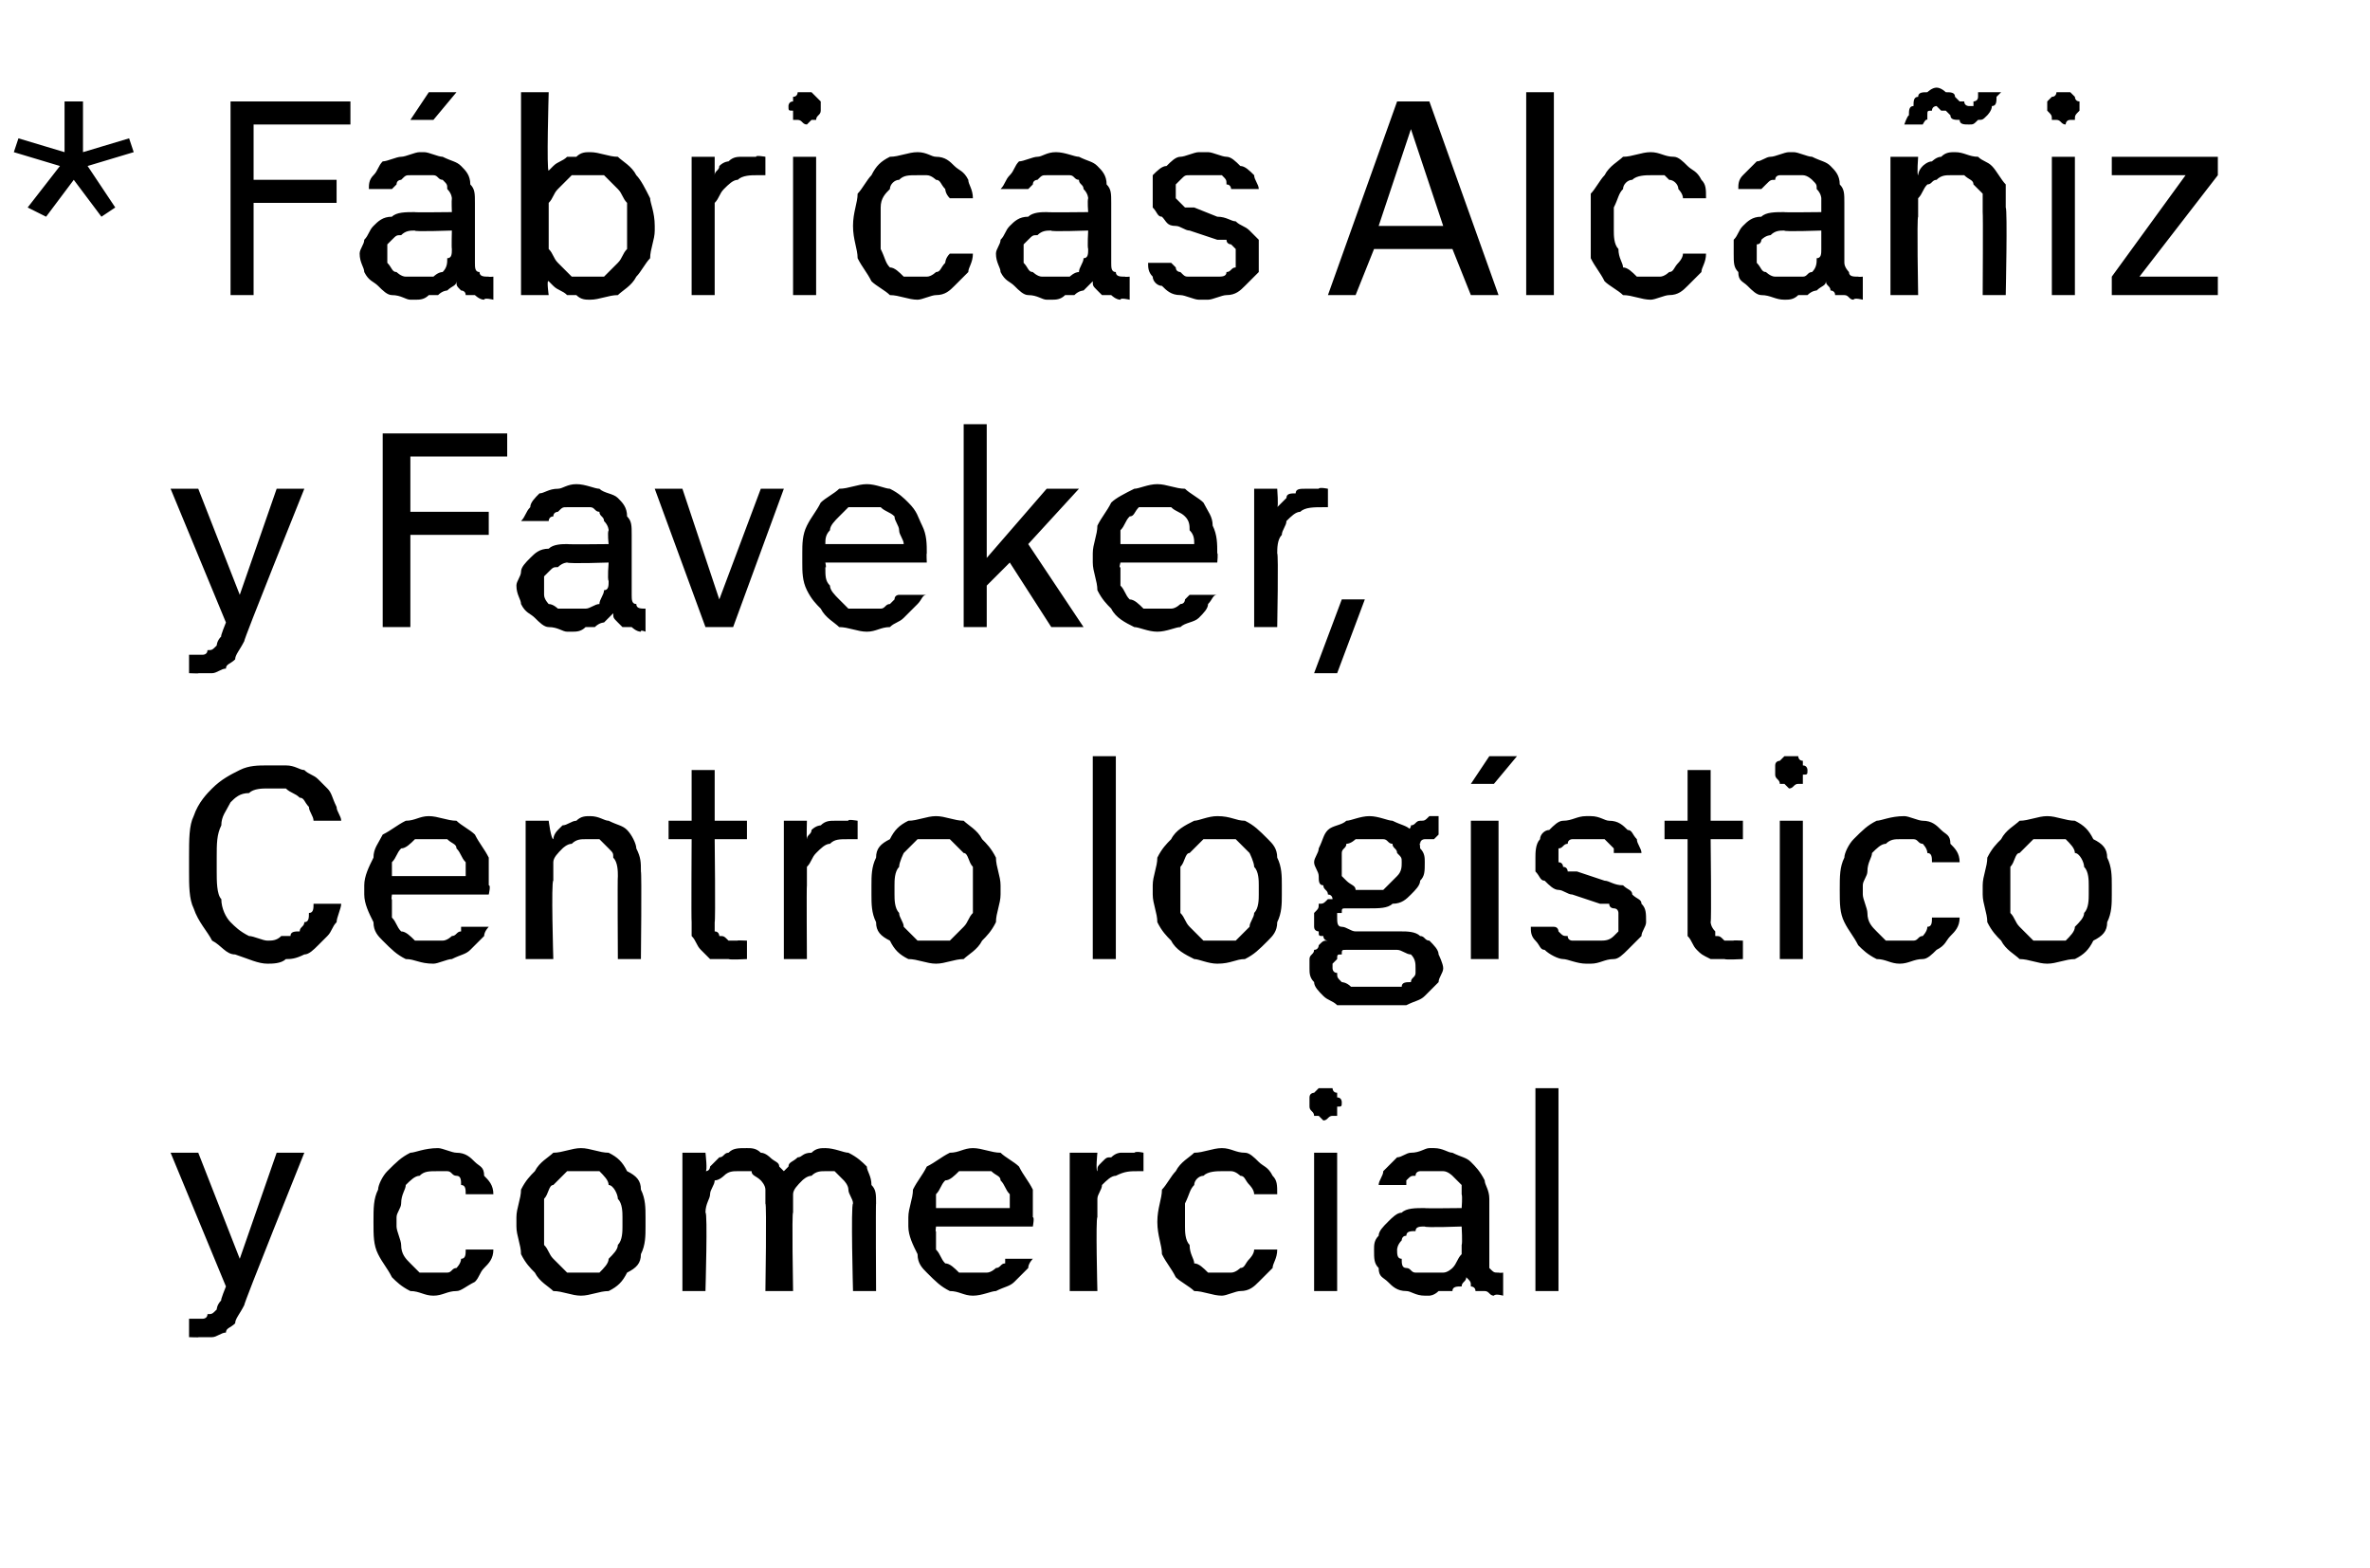
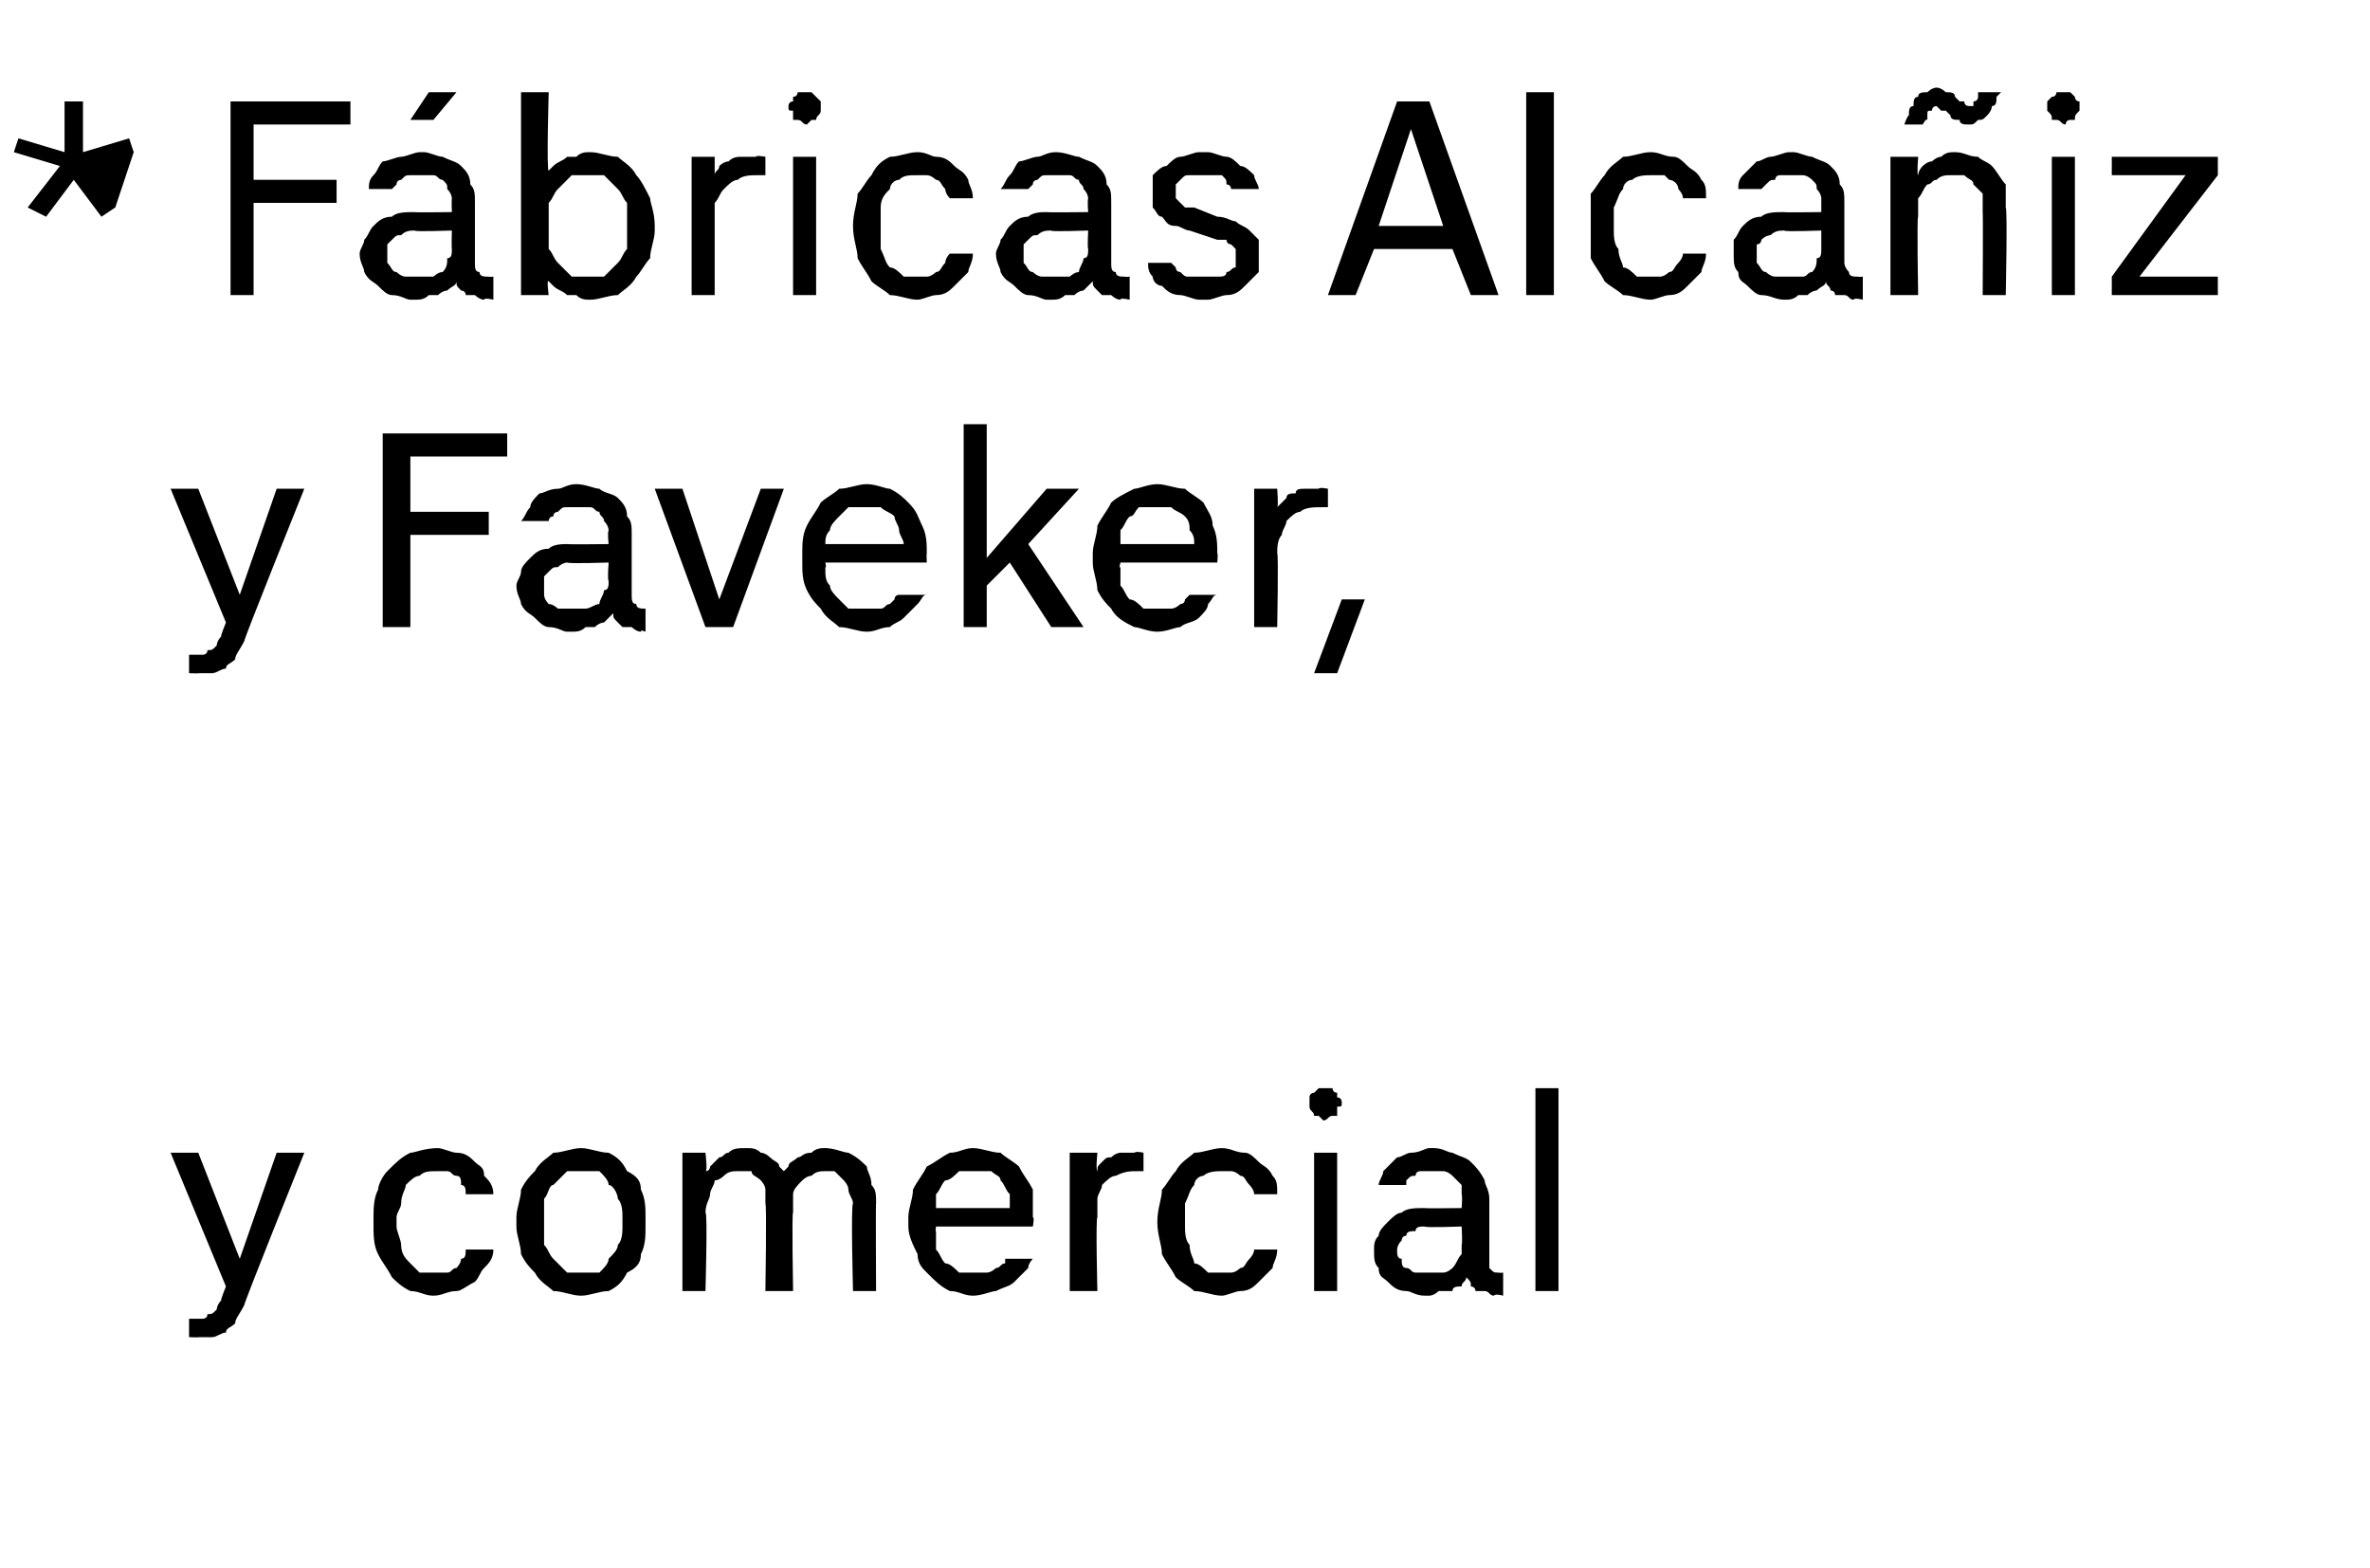
<svg xmlns="http://www.w3.org/2000/svg" version="1.1" width="51.4px" height="34px" viewBox="0 -2 51.4 34" style="top:-2px">
  <desc>* F bricas Alca iz y Faveker, Centro log stico y comercial</desc>
  <defs />
  <g id="Polygon705131">
    <path d="M 4.1 27 C 4.1 27 4.34 27.01 4.3 27 C 4.4 27 4.5 27 4.6 27 C 4.7 27 4.8 26.9 4.9 26.9 C 4.9 26.8 5 26.8 5.1 26.7 C 5.1 26.6 5.2 26.5 5.3 26.3 C 5.26 26.33 6.6 23 6.6 23 L 6 23 L 5.2 25.3 L 4.3 23 L 3.7 23 L 4.9 25.9 C 4.9 25.9 4.77 26.22 4.8 26.2 C 4.7 26.3 4.7 26.4 4.7 26.4 C 4.6 26.5 4.6 26.5 4.5 26.5 C 4.5 26.6 4.4 26.6 4.4 26.6 C 4.3 26.6 4.2 26.6 4.2 26.6 C 4.17 26.6 4.1 26.6 4.1 26.6 L 4.1 27 Z M 9.4 26.1 C 9.6 26.1 9.7 26 9.9 26 C 10 26 10.1 25.9 10.3 25.8 C 10.4 25.7 10.4 25.6 10.5 25.5 C 10.6 25.4 10.7 25.3 10.7 25.1 C 10.7 25.1 10.1 25.1 10.1 25.1 C 10.1 25.2 10.1 25.3 10 25.3 C 10 25.4 9.9 25.5 9.9 25.5 C 9.8 25.5 9.8 25.6 9.7 25.6 C 9.6 25.6 9.5 25.6 9.5 25.6 C 9.3 25.6 9.2 25.6 9.1 25.6 C 9 25.5 8.9 25.4 8.9 25.4 C 8.8 25.3 8.7 25.2 8.7 25 C 8.7 24.9 8.6 24.7 8.6 24.6 C 8.6 24.6 8.6 24.4 8.6 24.4 C 8.6 24.3 8.7 24.2 8.7 24.1 C 8.7 23.9 8.8 23.8 8.8 23.7 C 8.9 23.6 9 23.5 9.1 23.5 C 9.2 23.4 9.3 23.4 9.5 23.4 C 9.5 23.4 9.6 23.4 9.7 23.4 C 9.8 23.4 9.8 23.5 9.9 23.5 C 10 23.5 10 23.6 10 23.7 C 10.1 23.7 10.1 23.8 10.1 23.9 C 10.1 23.9 10.7 23.9 10.7 23.9 C 10.7 23.7 10.6 23.6 10.5 23.5 C 10.5 23.3 10.4 23.3 10.3 23.2 C 10.2 23.1 10.1 23 9.9 23 C 9.8 23 9.6 22.9 9.5 22.9 C 9.2 22.9 9 23 8.9 23 C 8.7 23.1 8.6 23.2 8.4 23.4 C 8.3 23.5 8.2 23.7 8.2 23.8 C 8.1 24 8.1 24.2 8.1 24.5 C 8.1 24.5 8.1 24.5 8.1 24.5 C 8.1 24.8 8.1 25 8.2 25.2 C 8.3 25.4 8.4 25.5 8.5 25.7 C 8.6 25.8 8.7 25.9 8.9 26 C 9.1 26 9.2 26.1 9.4 26.1 Z M 12.6 26.1 C 12.8 26.1 13 26 13.2 26 C 13.4 25.9 13.5 25.8 13.6 25.6 C 13.8 25.5 13.9 25.4 13.9 25.2 C 14 25 14 24.8 14 24.6 C 14 24.6 14 24.4 14 24.4 C 14 24.2 14 24 13.9 23.8 C 13.9 23.6 13.8 23.5 13.6 23.4 C 13.5 23.2 13.4 23.1 13.2 23 C 13 23 12.8 22.9 12.6 22.9 C 12.4 22.9 12.2 23 12 23 C 11.9 23.1 11.7 23.2 11.6 23.4 C 11.5 23.5 11.4 23.6 11.3 23.8 C 11.3 24 11.2 24.2 11.2 24.4 C 11.2 24.4 11.2 24.6 11.2 24.6 C 11.2 24.8 11.3 25 11.3 25.2 C 11.4 25.4 11.5 25.5 11.6 25.6 C 11.7 25.8 11.9 25.9 12 26 C 12.2 26 12.4 26.1 12.6 26.1 Z M 12.6 25.6 C 12.5 25.6 12.4 25.6 12.3 25.6 C 12.2 25.5 12.1 25.4 12 25.3 C 11.9 25.2 11.9 25.1 11.8 25 C 11.8 24.9 11.8 24.7 11.8 24.6 C 11.8 24.6 11.8 24.4 11.8 24.4 C 11.8 24.3 11.8 24.1 11.8 24 C 11.9 23.9 11.9 23.7 12 23.7 C 12.1 23.6 12.2 23.5 12.3 23.4 C 12.4 23.4 12.5 23.4 12.6 23.4 C 12.7 23.4 12.9 23.4 13 23.4 C 13.1 23.5 13.2 23.6 13.2 23.7 C 13.3 23.7 13.4 23.9 13.4 24 C 13.5 24.1 13.5 24.3 13.5 24.4 C 13.5 24.4 13.5 24.6 13.5 24.6 C 13.5 24.7 13.5 24.9 13.4 25 C 13.4 25.1 13.3 25.2 13.2 25.3 C 13.2 25.4 13.1 25.5 13 25.6 C 12.9 25.6 12.7 25.6 12.6 25.6 Z M 14.8 26 L 15.3 26 C 15.3 26 15.35 24.27 15.3 24.3 C 15.3 24.1 15.4 24 15.4 23.9 C 15.4 23.8 15.5 23.7 15.5 23.6 C 15.6 23.6 15.7 23.5 15.7 23.5 C 15.8 23.4 15.9 23.4 16 23.4 C 16.1 23.4 16.2 23.4 16.3 23.4 C 16.3 23.5 16.4 23.5 16.5 23.6 C 16.5 23.6 16.6 23.7 16.6 23.8 C 16.6 23.9 16.6 24 16.6 24.1 C 16.63 24.1 16.6 26 16.6 26 L 17.2 26 C 17.2 26 17.17 24.27 17.2 24.3 C 17.2 24.1 17.2 24 17.2 23.9 C 17.2 23.8 17.3 23.7 17.4 23.6 C 17.4 23.6 17.5 23.5 17.6 23.5 C 17.7 23.4 17.8 23.4 17.9 23.4 C 18 23.4 18 23.4 18.1 23.4 C 18.2 23.5 18.2 23.5 18.3 23.6 C 18.3 23.6 18.4 23.7 18.4 23.8 C 18.4 23.9 18.5 24 18.5 24.1 C 18.45 24.12 18.5 26 18.5 26 L 19 26 C 19 26 18.99 24.08 19 24.1 C 19 23.9 19 23.8 18.9 23.7 C 18.9 23.5 18.8 23.4 18.8 23.3 C 18.7 23.2 18.6 23.1 18.4 23 C 18.3 23 18.1 22.9 17.9 22.9 C 17.8 22.9 17.7 22.9 17.6 23 C 17.4 23 17.4 23.1 17.3 23.1 C 17.2 23.2 17.1 23.2 17.1 23.3 C 17 23.4 17 23.4 17 23.4 C 17 23.4 16.9 23.3 16.9 23.3 C 16.9 23.2 16.8 23.2 16.7 23.1 C 16.7 23.1 16.6 23 16.5 23 C 16.4 22.9 16.3 22.9 16.2 22.9 C 16 22.9 15.9 22.9 15.8 23 C 15.7 23 15.7 23.1 15.6 23.1 C 15.5 23.2 15.5 23.2 15.4 23.3 C 15.4 23.3 15.4 23.4 15.3 23.4 C 15.35 23.42 15.3 23 15.3 23 L 14.8 23 L 14.8 26 Z M 21.1 26.1 C 21.3 26.1 21.5 26 21.6 26 C 21.8 25.9 21.9 25.9 22 25.8 C 22.1 25.7 22.2 25.6 22.3 25.5 C 22.3 25.4 22.4 25.3 22.4 25.3 C 22.4 25.3 21.8 25.3 21.8 25.3 C 21.8 25.3 21.8 25.3 21.8 25.4 C 21.7 25.4 21.7 25.5 21.6 25.5 C 21.6 25.5 21.5 25.6 21.4 25.6 C 21.4 25.6 21.3 25.6 21.2 25.6 C 21 25.6 20.9 25.6 20.8 25.6 C 20.7 25.5 20.6 25.4 20.5 25.4 C 20.4 25.3 20.4 25.2 20.3 25.1 C 20.3 25 20.3 24.9 20.3 24.7 C 20.28 24.74 20.3 24.6 20.3 24.6 L 22.4 24.6 C 22.4 24.6 22.44 24.39 22.4 24.4 C 22.4 24.2 22.4 24 22.4 23.8 C 22.3 23.6 22.2 23.5 22.1 23.3 C 22 23.2 21.8 23.1 21.7 23 C 21.5 23 21.3 22.9 21.1 22.9 C 20.9 22.9 20.8 23 20.6 23 C 20.4 23.1 20.3 23.2 20.1 23.3 C 20 23.5 19.9 23.6 19.8 23.8 C 19.8 24 19.7 24.2 19.7 24.4 C 19.7 24.4 19.7 24.6 19.7 24.6 C 19.7 24.8 19.8 25 19.9 25.2 C 19.9 25.4 20 25.5 20.1 25.6 C 20.3 25.8 20.4 25.9 20.6 26 C 20.8 26 20.9 26.1 21.1 26.1 Z M 21.9 24.2 C 21.9 24.2 20.3 24.2 20.3 24.2 C 20.3 24.1 20.3 24 20.3 23.9 C 20.4 23.8 20.4 23.7 20.5 23.6 C 20.6 23.6 20.7 23.5 20.8 23.4 C 20.9 23.4 21 23.4 21.1 23.4 C 21.3 23.4 21.4 23.4 21.5 23.4 C 21.6 23.5 21.7 23.5 21.7 23.6 C 21.8 23.7 21.8 23.8 21.9 23.9 C 21.9 24 21.9 24.1 21.9 24.2 Z M 23.2 26 L 23.8 26 C 23.8 26 23.76 24.41 23.8 24.4 C 23.8 24.3 23.8 24.1 23.8 24 C 23.8 23.9 23.9 23.8 23.9 23.7 C 24 23.6 24.1 23.5 24.2 23.5 C 24.4 23.4 24.5 23.4 24.7 23.4 C 24.69 23.4 24.8 23.4 24.8 23.4 L 24.8 23 C 24.8 23 24.64 22.96 24.6 23 C 24.5 23 24.4 23 24.3 23 C 24.3 23 24.2 23 24.1 23.1 C 24 23.1 24 23.1 23.9 23.2 C 23.8 23.3 23.8 23.3 23.8 23.4 C 23.76 23.39 23.8 23 23.8 23 L 23.2 23 L 23.2 26 Z M 26.5 26.1 C 26.6 26.1 26.8 26 26.9 26 C 27.1 26 27.2 25.9 27.3 25.8 C 27.4 25.7 27.5 25.6 27.6 25.5 C 27.6 25.4 27.7 25.3 27.7 25.1 C 27.7 25.1 27.2 25.1 27.2 25.1 C 27.2 25.2 27.1 25.3 27.1 25.3 C 27 25.4 27 25.5 26.9 25.5 C 26.9 25.5 26.8 25.6 26.7 25.6 C 26.7 25.6 26.6 25.6 26.5 25.6 C 26.4 25.6 26.3 25.6 26.2 25.6 C 26.1 25.5 26 25.4 25.9 25.4 C 25.9 25.3 25.8 25.2 25.8 25 C 25.7 24.9 25.7 24.7 25.7 24.6 C 25.7 24.6 25.7 24.4 25.7 24.4 C 25.7 24.3 25.7 24.2 25.7 24.1 C 25.8 23.9 25.8 23.8 25.9 23.7 C 25.9 23.6 26 23.5 26.1 23.5 C 26.2 23.4 26.4 23.4 26.5 23.4 C 26.6 23.4 26.7 23.4 26.7 23.4 C 26.8 23.4 26.9 23.5 26.9 23.5 C 27 23.5 27 23.6 27.1 23.7 C 27.1 23.7 27.2 23.8 27.2 23.9 C 27.2 23.9 27.7 23.9 27.7 23.9 C 27.7 23.7 27.7 23.6 27.6 23.5 C 27.5 23.3 27.4 23.3 27.3 23.2 C 27.2 23.1 27.1 23 27 23 C 26.8 23 26.7 22.9 26.5 22.9 C 26.3 22.9 26.1 23 25.9 23 C 25.8 23.1 25.6 23.2 25.5 23.4 C 25.4 23.5 25.3 23.7 25.2 23.8 C 25.2 24 25.1 24.2 25.1 24.5 C 25.1 24.5 25.1 24.5 25.1 24.5 C 25.1 24.8 25.2 25 25.2 25.2 C 25.3 25.4 25.4 25.5 25.5 25.7 C 25.6 25.8 25.8 25.9 25.9 26 C 26.1 26 26.3 26.1 26.5 26.1 Z M 28.5 26 L 29 26 L 29 23 L 28.5 23 L 28.5 26 Z M 28.7 22.3 C 28.8 22.3 28.8 22.2 28.9 22.2 C 28.9 22.2 28.9 22.2 29 22.2 C 29 22.1 29 22.1 29 22 C 29.1 22 29.1 22 29.1 21.9 C 29.1 21.9 29.1 21.8 29 21.8 C 29 21.8 29 21.7 29 21.7 C 28.9 21.7 28.9 21.6 28.9 21.6 C 28.8 21.6 28.8 21.6 28.7 21.6 C 28.7 21.6 28.6 21.6 28.6 21.6 C 28.6 21.6 28.5 21.7 28.5 21.7 C 28.5 21.7 28.4 21.7 28.4 21.8 C 28.4 21.8 28.4 21.9 28.4 21.9 C 28.4 22 28.4 22 28.4 22 C 28.4 22.1 28.5 22.1 28.5 22.2 C 28.5 22.2 28.6 22.2 28.6 22.2 C 28.6 22.2 28.7 22.3 28.7 22.3 Z M 32.6 26.1 L 32.6 25.6 C 32.6 25.6 32.53 25.61 32.5 25.6 C 32.4 25.6 32.4 25.6 32.3 25.5 C 32.3 25.5 32.3 25.4 32.3 25.3 C 32.3 25.3 32.3 24 32.3 24 C 32.3 23.8 32.2 23.7 32.2 23.6 C 32.1 23.4 32 23.3 31.9 23.2 C 31.8 23.1 31.7 23.1 31.5 23 C 31.4 23 31.3 22.9 31.1 22.9 C 31.1 22.9 31 22.9 31 22.9 C 30.9 22.9 30.8 23 30.6 23 C 30.5 23 30.4 23.1 30.3 23.1 C 30.2 23.2 30.1 23.3 30 23.4 C 30 23.5 29.9 23.6 29.9 23.7 C 29.9 23.7 30.5 23.7 30.5 23.7 C 30.5 23.7 30.5 23.6 30.5 23.6 C 30.6 23.5 30.6 23.5 30.7 23.5 C 30.7 23.4 30.8 23.4 30.8 23.4 C 30.9 23.4 31 23.4 31 23.4 C 31 23.4 31.1 23.4 31.1 23.4 C 31.2 23.4 31.3 23.4 31.3 23.4 C 31.4 23.4 31.5 23.5 31.5 23.5 C 31.6 23.6 31.6 23.6 31.7 23.7 C 31.7 23.8 31.7 23.9 31.7 23.9 C 31.72 23.95 31.7 24.2 31.7 24.2 C 31.7 24.2 30.88 24.21 30.9 24.2 C 30.7 24.2 30.5 24.2 30.4 24.3 C 30.3 24.3 30.2 24.4 30.1 24.5 C 30 24.6 29.9 24.7 29.9 24.8 C 29.8 24.9 29.8 25 29.8 25.1 C 29.8 25.3 29.8 25.4 29.9 25.5 C 29.9 25.7 30 25.7 30.1 25.8 C 30.2 25.9 30.3 26 30.5 26 C 30.6 26 30.7 26.1 30.9 26.1 C 30.9 26.1 31 26.1 31 26.1 C 31 26.1 31.1 26.1 31.2 26 C 31.3 26 31.4 26 31.5 26 C 31.5 25.9 31.6 25.9 31.7 25.9 C 31.7 25.8 31.8 25.8 31.8 25.7 C 31.9 25.8 31.9 25.8 31.9 25.9 C 31.9 25.9 32 25.9 32 26 C 32.1 26 32.1 26 32.2 26 C 32.3 26 32.3 26.1 32.4 26.1 C 32.43 26.05 32.6 26.1 32.6 26.1 Z M 31.7 24.6 C 31.7 24.6 31.72 24.97 31.7 25 C 31.7 25.1 31.7 25.2 31.7 25.2 C 31.6 25.3 31.6 25.4 31.5 25.5 C 31.5 25.5 31.4 25.6 31.3 25.6 C 31.2 25.6 31.1 25.6 31 25.6 C 31 25.6 30.9 25.6 30.9 25.6 C 30.9 25.6 30.8 25.6 30.7 25.6 C 30.6 25.6 30.6 25.5 30.5 25.5 C 30.4 25.5 30.4 25.4 30.4 25.3 C 30.3 25.3 30.3 25.2 30.3 25.1 C 30.3 25.1 30.3 25 30.4 24.9 C 30.4 24.9 30.4 24.8 30.5 24.8 C 30.5 24.7 30.6 24.7 30.7 24.7 C 30.7 24.6 30.8 24.6 30.9 24.6 C 30.9 24.63 31.7 24.6 31.7 24.6 Z M 33.3 26 L 33.8 26 L 33.8 21.6 L 33.3 21.6 L 33.3 26 Z " stroke="none" fill="#000" />
  </g>
  <g id="Polygon705130">
-     <path d="M 5.8 18.9 C 5.9 18.9 6.1 18.9 6.2 18.8 C 6.3 18.8 6.4 18.8 6.6 18.7 C 6.7 18.7 6.8 18.6 6.9 18.5 C 6.9 18.5 7 18.4 7.1 18.3 C 7.2 18.2 7.2 18.1 7.3 18 C 7.3 17.9 7.4 17.7 7.4 17.6 C 7.4 17.6 6.8 17.6 6.8 17.6 C 6.8 17.7 6.8 17.8 6.7 17.8 C 6.7 17.9 6.7 18 6.6 18 C 6.6 18.1 6.5 18.1 6.5 18.2 C 6.4 18.2 6.3 18.2 6.3 18.3 C 6.2 18.3 6.1 18.3 6.1 18.3 C 6 18.4 5.9 18.4 5.8 18.4 C 5.7 18.4 5.5 18.3 5.4 18.3 C 5.2 18.2 5.1 18.1 5 18 C 4.9 17.9 4.8 17.7 4.8 17.5 C 4.7 17.4 4.7 17.1 4.7 16.9 C 4.7 16.9 4.7 16.6 4.7 16.6 C 4.7 16.3 4.7 16.1 4.8 15.9 C 4.8 15.7 4.9 15.6 5 15.4 C 5.1 15.3 5.2 15.2 5.4 15.2 C 5.5 15.1 5.7 15.1 5.8 15.1 C 6 15.1 6.1 15.1 6.2 15.1 C 6.3 15.2 6.4 15.2 6.5 15.3 C 6.6 15.3 6.6 15.4 6.7 15.5 C 6.7 15.6 6.8 15.7 6.8 15.8 C 6.8 15.8 7.4 15.8 7.4 15.8 C 7.4 15.7 7.3 15.6 7.3 15.5 C 7.2 15.3 7.2 15.2 7.1 15.1 C 7 15 7 15 6.9 14.9 C 6.8 14.8 6.7 14.8 6.6 14.7 C 6.5 14.7 6.4 14.6 6.2 14.6 C 6.1 14.6 6 14.6 5.8 14.6 C 5.6 14.6 5.4 14.6 5.2 14.7 C 5 14.8 4.8 14.9 4.6 15.1 C 4.5 15.2 4.3 15.4 4.2 15.7 C 4.1 15.9 4.1 16.2 4.1 16.6 C 4.1 16.6 4.1 16.9 4.1 16.9 C 4.1 17.2 4.1 17.5 4.2 17.7 C 4.3 18 4.5 18.2 4.6 18.4 C 4.8 18.5 4.9 18.7 5.1 18.7 C 5.4 18.8 5.6 18.9 5.8 18.9 Z M 9.4 18.9 C 9.5 18.9 9.7 18.8 9.8 18.8 C 10 18.7 10.1 18.7 10.2 18.6 C 10.3 18.5 10.4 18.4 10.5 18.3 C 10.5 18.2 10.6 18.1 10.6 18.1 C 10.6 18.1 10 18.1 10 18.1 C 10 18.1 10 18.1 10 18.2 C 9.9 18.2 9.9 18.3 9.8 18.3 C 9.8 18.3 9.7 18.4 9.6 18.4 C 9.6 18.4 9.5 18.4 9.4 18.4 C 9.2 18.4 9.1 18.4 9 18.4 C 8.9 18.3 8.8 18.2 8.7 18.2 C 8.6 18.1 8.6 18 8.5 17.9 C 8.5 17.8 8.5 17.7 8.5 17.5 C 8.48 17.54 8.5 17.4 8.5 17.4 L 10.6 17.4 C 10.6 17.4 10.65 17.19 10.6 17.2 C 10.6 17 10.6 16.8 10.6 16.6 C 10.5 16.4 10.4 16.3 10.3 16.1 C 10.2 16 10 15.9 9.9 15.8 C 9.7 15.8 9.5 15.7 9.3 15.7 C 9.1 15.7 9 15.8 8.8 15.8 C 8.6 15.9 8.5 16 8.3 16.1 C 8.2 16.3 8.1 16.4 8.1 16.6 C 8 16.8 7.9 17 7.9 17.2 C 7.9 17.2 7.9 17.4 7.9 17.4 C 7.9 17.6 8 17.8 8.1 18 C 8.1 18.2 8.2 18.3 8.3 18.4 C 8.5 18.6 8.6 18.7 8.8 18.8 C 9 18.8 9.1 18.9 9.4 18.9 Z M 10.1 17 C 10.1 17 8.5 17 8.5 17 C 8.5 16.9 8.5 16.8 8.5 16.7 C 8.6 16.6 8.6 16.5 8.7 16.4 C 8.8 16.4 8.9 16.3 9 16.2 C 9.1 16.2 9.2 16.2 9.3 16.2 C 9.5 16.2 9.6 16.2 9.7 16.2 C 9.8 16.3 9.9 16.3 9.9 16.4 C 10 16.5 10 16.6 10.1 16.7 C 10.1 16.8 10.1 16.9 10.1 17 Z M 11.4 18.8 L 12 18.8 C 12 18.8 11.95 17.1 12 17.1 C 12 17 12 16.8 12 16.7 C 12 16.6 12.1 16.5 12.2 16.4 C 12.2 16.4 12.3 16.3 12.4 16.3 C 12.5 16.2 12.6 16.2 12.7 16.2 C 12.8 16.2 12.9 16.2 13 16.2 C 13.1 16.3 13.1 16.3 13.2 16.4 C 13.3 16.5 13.3 16.5 13.3 16.6 C 13.4 16.7 13.4 16.9 13.4 17 C 13.39 17 13.4 18.8 13.4 18.8 L 13.9 18.8 C 13.9 18.8 13.92 16.94 13.9 16.9 C 13.9 16.7 13.9 16.6 13.8 16.4 C 13.8 16.3 13.7 16.1 13.6 16 C 13.5 15.9 13.4 15.9 13.2 15.8 C 13.1 15.8 13 15.7 12.8 15.7 C 12.7 15.7 12.6 15.7 12.5 15.8 C 12.4 15.8 12.3 15.9 12.2 15.9 C 12.2 15.9 12.1 16 12.1 16 C 12 16.1 12 16.2 12 16.2 C 11.95 16.2 11.9 15.8 11.9 15.8 L 11.4 15.8 L 11.4 18.8 Z M 15.8 18.8 C 15.83 18.82 16.2 18.8 16.2 18.8 L 16.2 18.4 C 16.2 18.4 15.96 18.39 16 18.4 C 15.9 18.4 15.8 18.4 15.8 18.4 C 15.7 18.3 15.7 18.3 15.6 18.3 C 15.6 18.3 15.6 18.2 15.5 18.2 C 15.5 18.1 15.5 18 15.5 18 C 15.52 17.97 15.5 16.2 15.5 16.2 L 16.2 16.2 L 16.2 15.8 L 15.5 15.8 L 15.5 14.7 L 15 14.7 L 15 15.8 L 14.5 15.8 L 14.5 16.2 L 15 16.2 C 15 16.2 14.99 17.98 15 18 C 15 18.1 15 18.2 15 18.3 C 15.1 18.4 15.1 18.5 15.2 18.6 C 15.3 18.7 15.3 18.7 15.4 18.8 C 15.6 18.8 15.7 18.8 15.8 18.8 Z M 17 18.8 L 17.5 18.8 C 17.5 18.8 17.49 17.21 17.5 17.2 C 17.5 17.1 17.5 16.9 17.5 16.8 C 17.6 16.7 17.6 16.6 17.7 16.5 C 17.8 16.4 17.9 16.3 18 16.3 C 18.1 16.2 18.2 16.2 18.4 16.2 C 18.43 16.2 18.6 16.2 18.6 16.2 L 18.6 15.8 C 18.6 15.8 18.37 15.76 18.4 15.8 C 18.3 15.8 18.2 15.8 18.1 15.8 C 18 15.8 17.9 15.8 17.8 15.9 C 17.8 15.9 17.7 15.9 17.6 16 C 17.6 16.1 17.5 16.1 17.5 16.2 C 17.49 16.19 17.5 15.8 17.5 15.8 L 17 15.8 L 17 18.8 Z M 20.3 18.9 C 20.5 18.9 20.7 18.8 20.9 18.8 C 21 18.7 21.2 18.6 21.3 18.4 C 21.4 18.3 21.5 18.2 21.6 18 C 21.6 17.8 21.7 17.6 21.7 17.4 C 21.7 17.4 21.7 17.2 21.7 17.2 C 21.7 17 21.6 16.8 21.6 16.6 C 21.5 16.4 21.4 16.3 21.3 16.2 C 21.2 16 21 15.9 20.9 15.8 C 20.7 15.8 20.5 15.7 20.3 15.7 C 20.1 15.7 19.9 15.8 19.7 15.8 C 19.5 15.9 19.4 16 19.3 16.2 C 19.1 16.3 19 16.4 19 16.6 C 18.9 16.8 18.9 17 18.9 17.2 C 18.9 17.2 18.9 17.4 18.9 17.4 C 18.9 17.6 18.9 17.8 19 18 C 19 18.2 19.1 18.3 19.3 18.4 C 19.4 18.6 19.5 18.7 19.7 18.8 C 19.9 18.8 20.1 18.9 20.3 18.9 Z M 20.3 18.4 C 20.1 18.4 20 18.4 19.9 18.4 C 19.8 18.3 19.7 18.2 19.6 18.1 C 19.6 18 19.5 17.9 19.5 17.8 C 19.4 17.7 19.4 17.5 19.4 17.4 C 19.4 17.4 19.4 17.2 19.4 17.2 C 19.4 17.1 19.4 16.9 19.5 16.8 C 19.5 16.7 19.6 16.5 19.6 16.5 C 19.7 16.4 19.8 16.3 19.9 16.2 C 20 16.2 20.1 16.2 20.3 16.2 C 20.4 16.2 20.5 16.2 20.6 16.2 C 20.7 16.3 20.8 16.4 20.9 16.5 C 21 16.5 21 16.7 21.1 16.8 C 21.1 16.9 21.1 17.1 21.1 17.2 C 21.1 17.2 21.1 17.4 21.1 17.4 C 21.1 17.5 21.1 17.7 21.1 17.8 C 21 17.9 21 18 20.9 18.1 C 20.8 18.2 20.7 18.3 20.6 18.4 C 20.5 18.4 20.4 18.4 20.3 18.4 Z M 23.7 18.8 L 24.2 18.8 L 24.2 14.4 L 23.7 14.4 L 23.7 18.8 Z M 26.4 18.9 C 26.7 18.9 26.8 18.8 27 18.8 C 27.2 18.7 27.3 18.6 27.5 18.4 C 27.6 18.3 27.7 18.2 27.7 18 C 27.8 17.8 27.8 17.6 27.8 17.4 C 27.8 17.4 27.8 17.2 27.8 17.2 C 27.8 17 27.8 16.8 27.7 16.6 C 27.7 16.4 27.6 16.3 27.5 16.2 C 27.3 16 27.2 15.9 27 15.8 C 26.8 15.8 26.7 15.7 26.4 15.7 C 26.2 15.7 26 15.8 25.9 15.8 C 25.7 15.9 25.5 16 25.4 16.2 C 25.3 16.3 25.2 16.4 25.1 16.6 C 25.1 16.8 25 17 25 17.2 C 25 17.2 25 17.4 25 17.4 C 25 17.6 25.1 17.8 25.1 18 C 25.2 18.2 25.3 18.3 25.4 18.4 C 25.5 18.6 25.7 18.7 25.9 18.8 C 26 18.8 26.2 18.9 26.4 18.9 Z M 26.4 18.4 C 26.3 18.4 26.2 18.4 26.1 18.4 C 26 18.3 25.9 18.2 25.8 18.1 C 25.7 18 25.7 17.9 25.6 17.8 C 25.6 17.7 25.6 17.5 25.6 17.4 C 25.6 17.4 25.6 17.2 25.6 17.2 C 25.6 17.1 25.6 16.9 25.6 16.8 C 25.7 16.7 25.7 16.5 25.8 16.5 C 25.9 16.4 26 16.3 26.1 16.2 C 26.2 16.2 26.3 16.2 26.4 16.2 C 26.6 16.2 26.7 16.2 26.8 16.2 C 26.9 16.3 27 16.4 27.1 16.5 C 27.1 16.5 27.2 16.7 27.2 16.8 C 27.3 16.9 27.3 17.1 27.3 17.2 C 27.3 17.2 27.3 17.4 27.3 17.4 C 27.3 17.5 27.3 17.7 27.2 17.8 C 27.2 17.9 27.1 18 27.1 18.1 C 27 18.2 26.9 18.3 26.8 18.4 C 26.7 18.4 26.6 18.4 26.4 18.4 Z M 29.7 15.7 C 29.7 15.7 29.7 15.7 29.7 15.7 C 29.5 15.7 29.3 15.8 29.2 15.8 C 29.1 15.9 28.9 15.9 28.8 16 C 28.7 16.1 28.7 16.2 28.6 16.4 C 28.6 16.5 28.5 16.6 28.5 16.7 C 28.5 16.8 28.6 16.9 28.6 17 C 28.6 17.1 28.6 17.2 28.7 17.2 C 28.7 17.3 28.8 17.3 28.8 17.4 C 28.9 17.4 28.9 17.5 28.9 17.5 C 28.9 17.5 28.8 17.5 28.8 17.5 C 28.7 17.6 28.7 17.6 28.6 17.6 C 28.6 17.7 28.6 17.7 28.5 17.8 C 28.5 17.8 28.5 17.9 28.5 18 C 28.5 18 28.5 18.1 28.5 18.1 C 28.5 18.2 28.6 18.2 28.6 18.2 C 28.6 18.3 28.6 18.3 28.7 18.3 C 28.7 18.3 28.7 18.4 28.8 18.4 C 28.7 18.4 28.7 18.4 28.6 18.5 C 28.6 18.5 28.6 18.6 28.5 18.6 C 28.5 18.7 28.4 18.7 28.4 18.8 C 28.4 18.8 28.4 18.9 28.4 19 C 28.4 19.1 28.4 19.2 28.5 19.3 C 28.5 19.4 28.6 19.5 28.7 19.6 C 28.8 19.7 28.9 19.7 29 19.8 C 29.2 19.8 29.4 19.8 29.5 19.8 C 29.5 19.8 30.1 19.8 30.1 19.8 C 30.2 19.8 30.4 19.8 30.5 19.8 C 30.7 19.7 30.8 19.7 30.9 19.6 C 31 19.5 31.1 19.4 31.2 19.3 C 31.2 19.2 31.3 19.1 31.3 19 C 31.3 18.9 31.2 18.7 31.2 18.7 C 31.2 18.6 31.1 18.5 31 18.4 C 30.9 18.4 30.9 18.3 30.8 18.3 C 30.7 18.2 30.5 18.2 30.4 18.2 C 30.4 18.2 29.4 18.2 29.4 18.2 C 29.3 18.2 29.2 18.1 29.1 18.1 C 29 18.1 29 18 29 17.9 C 29 17.9 29 17.9 29 17.8 C 29 17.8 29 17.8 29.1 17.8 C 29.1 17.7 29.1 17.7 29.2 17.7 C 29.2 17.7 29.2 17.7 29.3 17.7 C 29.3 17.7 29.4 17.7 29.4 17.7 C 29.4 17.7 29.5 17.7 29.5 17.7 C 29.5 17.7 29.6 17.7 29.6 17.7 C 29.6 17.7 29.7 17.7 29.7 17.7 C 29.9 17.7 30.1 17.7 30.2 17.6 C 30.4 17.6 30.5 17.5 30.6 17.4 C 30.7 17.3 30.8 17.2 30.8 17.1 C 30.9 17 30.9 16.9 30.9 16.7 C 30.9 16.6 30.9 16.5 30.8 16.4 C 30.8 16.2 30.7 16.1 30.6 16 C 30.5 15.9 30.4 15.9 30.2 15.8 C 30.1 15.8 29.9 15.7 29.7 15.7 Z M 29.7 17.3 C 29.7 17.3 29.7 17.3 29.7 17.3 C 29.6 17.3 29.5 17.3 29.4 17.3 C 29.4 17.2 29.3 17.2 29.2 17.1 C 29.2 17.1 29.1 17 29.1 17 C 29.1 16.9 29.1 16.8 29.1 16.7 C 29.1 16.6 29.1 16.6 29.1 16.5 C 29.1 16.4 29.2 16.4 29.2 16.3 C 29.3 16.3 29.4 16.2 29.4 16.2 C 29.5 16.2 29.6 16.2 29.7 16.2 C 29.7 16.2 29.7 16.2 29.7 16.2 C 29.8 16.2 29.9 16.2 30 16.2 C 30.1 16.2 30.1 16.3 30.2 16.3 C 30.2 16.4 30.3 16.4 30.3 16.5 C 30.4 16.6 30.4 16.6 30.4 16.7 C 30.4 16.8 30.4 16.9 30.3 17 C 30.3 17 30.2 17.1 30.2 17.1 C 30.1 17.2 30.1 17.2 30 17.3 C 29.9 17.3 29.8 17.3 29.7 17.3 Z M 30 19.4 C 30 19.4 29.6 19.4 29.6 19.4 C 29.4 19.4 29.4 19.4 29.3 19.4 C 29.2 19.3 29.1 19.3 29.1 19.3 C 29 19.2 29 19.2 29 19.1 C 28.9 19.1 28.9 19 28.9 19 C 28.9 18.9 28.9 18.9 28.9 18.9 C 29 18.8 29 18.8 29 18.8 C 29 18.7 29 18.7 29.1 18.7 C 29.1 18.6 29.1 18.6 29.2 18.6 C 29.2 18.6 30.3 18.6 30.3 18.6 C 30.4 18.6 30.5 18.7 30.6 18.7 C 30.7 18.8 30.7 18.9 30.7 19 C 30.7 19 30.7 19.1 30.7 19.1 C 30.7 19.2 30.6 19.2 30.6 19.3 C 30.5 19.3 30.4 19.3 30.4 19.4 C 30.3 19.4 30.2 19.4 30 19.4 Z M 30.5 16 C 30.5 16 30.8 16.3 30.8 16.3 C 30.8 16.3 30.8 16.3 30.8 16.3 C 30.8 16.2 30.9 16.2 30.9 16.2 C 31 16.2 31 16.2 31.1 16.2 C 31.1 16.2 31.2 16.1 31.2 16.1 C 31.2 16.1 31.2 15.7 31.2 15.7 C 31.2 15.7 31.1 15.7 31 15.7 C 30.9 15.8 30.9 15.8 30.8 15.8 C 30.7 15.8 30.7 15.9 30.6 15.9 C 30.6 15.9 30.6 16 30.5 16 Z M 31.9 18.8 L 32.5 18.8 L 32.5 15.8 L 31.9 15.8 L 31.9 18.8 Z M 31.9 15 L 32.4 15 L 32.9 14.4 L 32.3 14.4 L 31.9 15 Z M 34.4 18.9 C 34.4 18.9 34.5 18.9 34.5 18.9 C 34.7 18.9 34.8 18.8 35 18.8 C 35.1 18.8 35.2 18.7 35.3 18.6 C 35.4 18.5 35.5 18.4 35.6 18.3 C 35.6 18.2 35.7 18.1 35.7 18 C 35.7 17.8 35.7 17.7 35.6 17.6 C 35.6 17.5 35.5 17.5 35.4 17.4 C 35.4 17.3 35.3 17.3 35.2 17.2 C 35 17.2 34.9 17.1 34.8 17.1 C 34.8 17.1 34.2 16.9 34.2 16.9 C 34.2 16.9 34.1 16.9 34 16.9 C 34 16.9 34 16.8 33.9 16.8 C 33.9 16.8 33.9 16.7 33.8 16.7 C 33.8 16.7 33.8 16.6 33.8 16.6 C 33.8 16.5 33.8 16.5 33.8 16.4 C 33.9 16.4 33.9 16.3 34 16.3 C 34 16.2 34.1 16.2 34.1 16.2 C 34.2 16.2 34.3 16.2 34.4 16.2 C 34.4 16.2 34.5 16.2 34.5 16.2 C 34.5 16.2 34.6 16.2 34.7 16.2 C 34.7 16.2 34.8 16.2 34.8 16.2 C 34.9 16.3 34.9 16.3 35 16.4 C 35 16.4 35 16.5 35 16.5 C 35 16.5 35.6 16.5 35.6 16.5 C 35.6 16.4 35.5 16.3 35.5 16.2 C 35.4 16.1 35.4 16 35.3 16 C 35.2 15.9 35.1 15.8 34.9 15.8 C 34.8 15.8 34.7 15.7 34.5 15.7 C 34.5 15.7 34.4 15.7 34.4 15.7 C 34.2 15.7 34.1 15.8 33.9 15.8 C 33.8 15.8 33.7 15.9 33.6 16 C 33.5 16 33.4 16.1 33.4 16.2 C 33.3 16.3 33.3 16.5 33.3 16.6 C 33.3 16.7 33.3 16.8 33.3 16.9 C 33.4 17 33.4 17.1 33.5 17.1 C 33.6 17.2 33.7 17.3 33.8 17.3 C 33.9 17.3 34 17.4 34.1 17.4 C 34.1 17.4 34.7 17.6 34.7 17.6 C 34.8 17.6 34.8 17.6 34.9 17.6 C 34.9 17.7 35 17.7 35 17.7 C 35.1 17.7 35.1 17.8 35.1 17.8 C 35.1 17.9 35.1 17.9 35.1 18 C 35.1 18.1 35.1 18.1 35.1 18.2 C 35.1 18.2 35 18.3 35 18.3 C 34.9 18.4 34.8 18.4 34.7 18.4 C 34.7 18.4 34.6 18.4 34.5 18.4 C 34.5 18.4 34.4 18.4 34.4 18.4 C 34.3 18.4 34.2 18.4 34.1 18.4 C 34.1 18.4 34 18.4 34 18.3 C 33.9 18.3 33.9 18.3 33.8 18.2 C 33.8 18.2 33.8 18.1 33.7 18.1 C 33.7 18.1 33.2 18.1 33.2 18.1 C 33.2 18.2 33.2 18.3 33.3 18.4 C 33.4 18.5 33.4 18.6 33.5 18.6 C 33.6 18.7 33.8 18.8 33.9 18.8 C 34 18.8 34.2 18.9 34.4 18.9 Z M 37.4 18.8 C 37.43 18.82 37.8 18.8 37.8 18.8 L 37.8 18.4 C 37.8 18.4 37.56 18.39 37.6 18.4 C 37.5 18.4 37.4 18.4 37.4 18.4 C 37.3 18.3 37.3 18.3 37.2 18.3 C 37.2 18.3 37.2 18.2 37.2 18.2 C 37.1 18.1 37.1 18 37.1 18 C 37.12 17.97 37.1 16.2 37.1 16.2 L 37.8 16.2 L 37.8 15.8 L 37.1 15.8 L 37.1 14.7 L 36.6 14.7 L 36.6 15.8 L 36.1 15.8 L 36.1 16.2 L 36.6 16.2 C 36.6 16.2 36.6 17.98 36.6 18 C 36.6 18.1 36.6 18.2 36.6 18.3 C 36.7 18.4 36.7 18.5 36.8 18.6 C 36.9 18.7 36.9 18.7 37.1 18.8 C 37.2 18.8 37.3 18.8 37.4 18.8 Z M 38.6 18.8 L 39.1 18.8 L 39.1 15.8 L 38.6 15.8 L 38.6 18.8 Z M 38.8 15.1 C 38.9 15.1 38.9 15 39 15 C 39 15 39 15 39.1 15 C 39.1 14.9 39.1 14.9 39.1 14.8 C 39.2 14.8 39.2 14.8 39.2 14.7 C 39.2 14.7 39.2 14.6 39.1 14.6 C 39.1 14.6 39.1 14.5 39.1 14.5 C 39 14.5 39 14.4 39 14.4 C 38.9 14.4 38.9 14.4 38.8 14.4 C 38.8 14.4 38.7 14.4 38.7 14.4 C 38.7 14.4 38.6 14.5 38.6 14.5 C 38.6 14.5 38.5 14.5 38.5 14.6 C 38.5 14.6 38.5 14.7 38.5 14.7 C 38.5 14.8 38.5 14.8 38.5 14.8 C 38.5 14.9 38.6 14.9 38.6 15 C 38.6 15 38.7 15 38.7 15 C 38.7 15 38.8 15.1 38.8 15.1 Z M 41.2 18.9 C 41.4 18.9 41.5 18.8 41.7 18.8 C 41.8 18.8 41.9 18.7 42 18.6 C 42.2 18.5 42.2 18.4 42.3 18.3 C 42.4 18.2 42.5 18.1 42.5 17.9 C 42.5 17.9 41.9 17.9 41.9 17.9 C 41.9 18 41.9 18.1 41.8 18.1 C 41.8 18.2 41.7 18.3 41.7 18.3 C 41.6 18.3 41.6 18.4 41.5 18.4 C 41.4 18.4 41.3 18.4 41.2 18.4 C 41.1 18.4 41 18.4 40.9 18.4 C 40.8 18.3 40.7 18.2 40.7 18.2 C 40.6 18.1 40.5 18 40.5 17.8 C 40.5 17.7 40.4 17.5 40.4 17.4 C 40.4 17.4 40.4 17.2 40.4 17.2 C 40.4 17.1 40.5 17 40.5 16.9 C 40.5 16.7 40.6 16.6 40.6 16.5 C 40.7 16.4 40.8 16.3 40.9 16.3 C 41 16.2 41.1 16.2 41.2 16.2 C 41.3 16.2 41.4 16.2 41.5 16.2 C 41.6 16.2 41.6 16.3 41.7 16.3 C 41.7 16.3 41.8 16.4 41.8 16.5 C 41.9 16.5 41.9 16.6 41.9 16.7 C 41.9 16.7 42.5 16.7 42.5 16.7 C 42.5 16.5 42.4 16.4 42.3 16.3 C 42.3 16.1 42.2 16.1 42.1 16 C 42 15.9 41.9 15.8 41.7 15.8 C 41.6 15.8 41.4 15.7 41.3 15.7 C 41 15.7 40.8 15.8 40.7 15.8 C 40.5 15.9 40.4 16 40.2 16.2 C 40.1 16.3 40 16.5 40 16.6 C 39.9 16.8 39.9 17 39.9 17.3 C 39.9 17.3 39.9 17.3 39.9 17.3 C 39.9 17.6 39.9 17.8 40 18 C 40.1 18.2 40.2 18.3 40.3 18.5 C 40.4 18.6 40.5 18.7 40.7 18.8 C 40.9 18.8 41 18.9 41.2 18.9 Z M 44.4 18.9 C 44.6 18.9 44.8 18.8 45 18.8 C 45.2 18.7 45.3 18.6 45.4 18.4 C 45.6 18.3 45.7 18.2 45.7 18 C 45.8 17.8 45.8 17.6 45.8 17.4 C 45.8 17.4 45.8 17.2 45.8 17.2 C 45.8 17 45.8 16.8 45.7 16.6 C 45.7 16.4 45.6 16.3 45.4 16.2 C 45.3 16 45.2 15.9 45 15.8 C 44.8 15.8 44.6 15.7 44.4 15.7 C 44.2 15.7 44 15.8 43.8 15.8 C 43.7 15.9 43.5 16 43.4 16.2 C 43.3 16.3 43.2 16.4 43.1 16.6 C 43.1 16.8 43 17 43 17.2 C 43 17.2 43 17.4 43 17.4 C 43 17.6 43.1 17.8 43.1 18 C 43.2 18.2 43.3 18.3 43.4 18.4 C 43.5 18.6 43.7 18.7 43.8 18.8 C 44 18.8 44.2 18.9 44.4 18.9 Z M 44.4 18.4 C 44.3 18.4 44.2 18.4 44.1 18.4 C 44 18.3 43.9 18.2 43.8 18.1 C 43.7 18 43.7 17.9 43.6 17.8 C 43.6 17.7 43.6 17.5 43.6 17.4 C 43.6 17.4 43.6 17.2 43.6 17.2 C 43.6 17.1 43.6 16.9 43.6 16.8 C 43.7 16.7 43.7 16.5 43.8 16.5 C 43.9 16.4 44 16.3 44.1 16.2 C 44.2 16.2 44.3 16.2 44.4 16.2 C 44.5 16.2 44.7 16.2 44.8 16.2 C 44.9 16.3 45 16.4 45 16.5 C 45.1 16.5 45.2 16.7 45.2 16.8 C 45.3 16.9 45.3 17.1 45.3 17.2 C 45.3 17.2 45.3 17.4 45.3 17.4 C 45.3 17.5 45.3 17.7 45.2 17.8 C 45.2 17.9 45.1 18 45 18.1 C 45 18.2 44.9 18.3 44.8 18.4 C 44.7 18.4 44.5 18.4 44.4 18.4 Z " stroke="none" fill="#000" />
-   </g>
+     </g>
  <g id="Polygon705129">
    <path d="M 4.1 12.6 C 4.1 12.6 4.34 12.61 4.3 12.6 C 4.4 12.6 4.5 12.6 4.6 12.6 C 4.7 12.6 4.8 12.5 4.9 12.5 C 4.9 12.4 5 12.4 5.1 12.3 C 5.1 12.2 5.2 12.1 5.3 11.9 C 5.26 11.93 6.6 8.6 6.6 8.6 L 6 8.6 L 5.2 10.9 L 4.3 8.6 L 3.7 8.6 L 4.9 11.5 C 4.9 11.5 4.77 11.82 4.8 11.8 C 4.7 11.9 4.7 12 4.7 12 C 4.6 12.1 4.6 12.1 4.5 12.1 C 4.5 12.2 4.4 12.2 4.4 12.2 C 4.3 12.2 4.2 12.2 4.2 12.2 C 4.17 12.2 4.1 12.2 4.1 12.2 L 4.1 12.6 Z M 8.3 11.6 L 8.9 11.6 L 8.9 9.6 L 10.6 9.6 L 10.6 9.1 L 8.9 9.1 L 8.9 7.9 L 11 7.9 L 11 7.4 L 8.3 7.4 L 8.3 11.6 Z M 14 11.7 L 14 11.2 C 14 11.2 13.98 11.21 14 11.2 C 13.9 11.2 13.8 11.2 13.8 11.1 C 13.7 11.1 13.7 11 13.7 10.9 C 13.7 10.9 13.7 9.6 13.7 9.6 C 13.7 9.4 13.7 9.3 13.6 9.2 C 13.6 9 13.5 8.9 13.4 8.8 C 13.3 8.7 13.1 8.7 13 8.6 C 12.9 8.6 12.7 8.5 12.5 8.5 C 12.5 8.5 12.5 8.5 12.5 8.5 C 12.3 8.5 12.2 8.6 12.1 8.6 C 11.9 8.6 11.8 8.7 11.7 8.7 C 11.6 8.8 11.5 8.9 11.5 9 C 11.4 9.1 11.4 9.2 11.3 9.3 C 11.3 9.3 11.9 9.3 11.9 9.3 C 11.9 9.3 11.9 9.2 12 9.2 C 12 9.1 12.1 9.1 12.1 9.1 C 12.2 9 12.2 9 12.3 9 C 12.4 9 12.4 9 12.5 9 C 12.5 9 12.5 9 12.5 9 C 12.6 9 12.7 9 12.8 9 C 12.9 9 12.9 9.1 13 9.1 C 13 9.2 13.1 9.2 13.1 9.3 C 13.2 9.4 13.2 9.5 13.2 9.5 C 13.17 9.55 13.2 9.8 13.2 9.8 C 13.2 9.8 12.33 9.81 12.3 9.8 C 12.2 9.8 12 9.8 11.9 9.9 C 11.7 9.9 11.6 10 11.5 10.1 C 11.4 10.2 11.3 10.3 11.3 10.4 C 11.3 10.5 11.2 10.6 11.2 10.7 C 11.2 10.9 11.3 11 11.3 11.1 C 11.4 11.3 11.5 11.3 11.6 11.4 C 11.7 11.5 11.8 11.6 11.9 11.6 C 12.1 11.6 12.2 11.7 12.3 11.7 C 12.3 11.7 12.4 11.7 12.4 11.7 C 12.5 11.7 12.6 11.7 12.7 11.6 C 12.8 11.6 12.8 11.6 12.9 11.6 C 13 11.5 13.1 11.5 13.1 11.5 C 13.2 11.4 13.2 11.4 13.3 11.3 C 13.3 11.4 13.3 11.4 13.4 11.5 C 13.4 11.5 13.4 11.5 13.5 11.6 C 13.5 11.6 13.6 11.6 13.7 11.6 C 13.7 11.6 13.8 11.7 13.9 11.7 C 13.88 11.65 14 11.7 14 11.7 Z M 13.2 10.2 C 13.2 10.2 13.17 10.57 13.2 10.6 C 13.2 10.7 13.2 10.8 13.1 10.8 C 13.1 10.9 13 11 13 11.1 C 12.9 11.1 12.8 11.2 12.7 11.2 C 12.7 11.2 12.5 11.2 12.4 11.2 C 12.4 11.2 12.4 11.2 12.4 11.2 C 12.3 11.2 12.2 11.2 12.1 11.2 C 12.1 11.2 12 11.1 11.9 11.1 C 11.9 11.1 11.8 11 11.8 10.9 C 11.8 10.9 11.8 10.8 11.8 10.7 C 11.8 10.7 11.8 10.6 11.8 10.5 C 11.8 10.5 11.9 10.4 11.9 10.4 C 12 10.3 12 10.3 12.1 10.3 C 12.2 10.2 12.3 10.2 12.3 10.2 C 12.35 10.23 13.2 10.2 13.2 10.2 Z M 15.3 11.6 L 15.9 11.6 L 17 8.6 L 16.5 8.6 L 15.6 11 L 14.8 8.6 L 14.2 8.6 L 15.3 11.6 Z M 18.8 11.7 C 19 11.7 19.1 11.6 19.3 11.6 C 19.4 11.5 19.5 11.5 19.6 11.4 C 19.7 11.3 19.8 11.2 19.9 11.1 C 20 11 20 10.9 20.1 10.9 C 20.1 10.9 19.5 10.9 19.5 10.9 C 19.5 10.9 19.4 10.9 19.4 11 C 19.4 11 19.3 11.1 19.3 11.1 C 19.2 11.1 19.2 11.2 19.1 11.2 C 19 11.2 18.9 11.2 18.8 11.2 C 18.7 11.2 18.5 11.2 18.4 11.2 C 18.3 11.1 18.2 11 18.2 11 C 18.1 10.9 18 10.8 18 10.7 C 17.9 10.6 17.9 10.5 17.9 10.3 C 17.93 10.34 17.9 10.2 17.9 10.2 L 20.1 10.2 C 20.1 10.2 20.09 9.99 20.1 10 C 20.1 9.8 20.1 9.6 20 9.4 C 19.9 9.2 19.9 9.1 19.7 8.9 C 19.6 8.8 19.5 8.7 19.3 8.6 C 19.2 8.6 19 8.5 18.8 8.5 C 18.6 8.5 18.4 8.6 18.2 8.6 C 18.1 8.7 17.9 8.8 17.8 8.9 C 17.7 9.1 17.6 9.2 17.5 9.4 C 17.4 9.6 17.4 9.8 17.4 10 C 17.4 10 17.4 10.2 17.4 10.2 C 17.4 10.4 17.4 10.6 17.5 10.8 C 17.6 11 17.7 11.1 17.8 11.2 C 17.9 11.4 18.1 11.5 18.2 11.6 C 18.4 11.6 18.6 11.7 18.8 11.7 Z M 19.6 9.8 C 19.6 9.8 17.9 9.8 17.9 9.8 C 17.9 9.7 17.9 9.6 18 9.5 C 18 9.4 18.1 9.3 18.2 9.2 C 18.2 9.2 18.3 9.1 18.4 9 C 18.5 9 18.6 9 18.8 9 C 18.9 9 19 9 19.1 9 C 19.2 9.1 19.3 9.1 19.4 9.2 C 19.4 9.3 19.5 9.4 19.5 9.5 C 19.5 9.6 19.6 9.7 19.6 9.8 Z M 20.9 11.6 L 21.4 11.6 L 21.4 10.7 L 21.9 10.2 L 22.8 11.6 L 23.5 11.6 L 22.3 9.8 L 23.4 8.6 L 22.7 8.6 L 21.4 10.1 L 21.4 7.2 L 20.9 7.2 L 20.9 11.6 Z M 25.1 11.7 C 25.3 11.7 25.5 11.6 25.6 11.6 C 25.7 11.5 25.9 11.5 26 11.4 C 26.1 11.3 26.2 11.2 26.2 11.1 C 26.3 11 26.3 10.9 26.4 10.9 C 26.4 10.9 25.8 10.9 25.8 10.9 C 25.8 10.9 25.8 10.9 25.7 11 C 25.7 11 25.7 11.1 25.6 11.1 C 25.6 11.1 25.5 11.2 25.4 11.2 C 25.3 11.2 25.2 11.2 25.1 11.2 C 25 11.2 24.9 11.2 24.8 11.2 C 24.7 11.1 24.6 11 24.5 11 C 24.4 10.9 24.4 10.8 24.3 10.7 C 24.3 10.6 24.3 10.5 24.3 10.3 C 24.26 10.34 24.3 10.2 24.3 10.2 L 26.4 10.2 C 26.4 10.2 26.42 9.99 26.4 10 C 26.4 9.8 26.4 9.6 26.3 9.4 C 26.3 9.2 26.2 9.1 26.1 8.9 C 26 8.8 25.8 8.7 25.7 8.6 C 25.5 8.6 25.3 8.5 25.1 8.5 C 24.9 8.5 24.7 8.6 24.6 8.6 C 24.4 8.7 24.2 8.8 24.1 8.9 C 24 9.1 23.9 9.2 23.8 9.4 C 23.8 9.6 23.7 9.8 23.7 10 C 23.7 10 23.7 10.2 23.7 10.2 C 23.7 10.4 23.8 10.6 23.8 10.8 C 23.9 11 24 11.1 24.1 11.2 C 24.2 11.4 24.4 11.5 24.6 11.6 C 24.7 11.6 24.9 11.7 25.1 11.7 Z M 25.9 9.8 C 25.9 9.8 24.3 9.8 24.3 9.8 C 24.3 9.7 24.3 9.6 24.3 9.5 C 24.4 9.4 24.4 9.3 24.5 9.2 C 24.6 9.2 24.6 9.1 24.7 9 C 24.9 9 25 9 25.1 9 C 25.2 9 25.4 9 25.4 9 C 25.5 9.1 25.6 9.1 25.7 9.2 C 25.8 9.3 25.8 9.4 25.8 9.5 C 25.9 9.6 25.9 9.7 25.9 9.8 Z M 27.2 11.6 L 27.7 11.6 C 27.7 11.6 27.73 10.01 27.7 10 C 27.7 9.9 27.7 9.7 27.8 9.6 C 27.8 9.5 27.9 9.4 27.9 9.3 C 28 9.2 28.1 9.1 28.2 9.1 C 28.3 9 28.5 9 28.7 9 C 28.67 9 28.8 9 28.8 9 L 28.8 8.6 C 28.8 8.6 28.61 8.56 28.6 8.6 C 28.5 8.6 28.4 8.6 28.3 8.6 C 28.2 8.6 28.1 8.6 28.1 8.7 C 28 8.7 27.9 8.7 27.9 8.8 C 27.8 8.9 27.8 8.9 27.7 9 C 27.73 8.99 27.7 8.6 27.7 8.6 L 27.2 8.6 L 27.2 11.6 Z M 28.5 12.6 L 29 12.6 L 29.6 11 L 29.1 11 L 28.5 12.6 Z " stroke="none" fill="#000" />
  </g>
  <g id="Polygon705128">
-     <path d="M 1 2.7 L 1.6 1.9 L 2.2 2.7 L 2.5 2.5 L 1.9 1.6 L 2.9 1.3 L 2.8 1 L 1.8 1.3 L 1.8 0.2 L 1.4 0.2 L 1.4 1.3 L 0.4 1 L 0.3 1.3 L 1.3 1.6 L 0.6 2.5 L 1 2.7 Z M 5 4.4 L 5.5 4.4 L 5.5 2.4 L 7.3 2.4 L 7.3 1.9 L 5.5 1.9 L 5.5 0.7 L 7.6 0.7 L 7.6 0.2 L 5 0.2 L 5 4.4 Z M 10.7 4.5 L 10.7 4 C 10.7 4 10.59 4.01 10.6 4 C 10.5 4 10.4 4 10.4 3.9 C 10.3 3.9 10.3 3.8 10.3 3.7 C 10.3 3.7 10.3 2.4 10.3 2.4 C 10.3 2.2 10.3 2.1 10.2 2 C 10.2 1.8 10.1 1.7 10 1.6 C 9.9 1.5 9.8 1.5 9.6 1.4 C 9.5 1.4 9.3 1.3 9.2 1.3 C 9.2 1.3 9.1 1.3 9.1 1.3 C 9 1.3 8.8 1.4 8.7 1.4 C 8.6 1.4 8.4 1.5 8.3 1.5 C 8.2 1.6 8.2 1.7 8.1 1.8 C 8 1.9 8 2 8 2.1 C 8 2.1 8.5 2.1 8.5 2.1 C 8.5 2.1 8.6 2 8.6 2 C 8.6 1.9 8.7 1.9 8.7 1.9 C 8.8 1.8 8.8 1.8 8.9 1.8 C 9 1.8 9 1.8 9.1 1.8 C 9.1 1.8 9.2 1.8 9.2 1.8 C 9.2 1.8 9.3 1.8 9.4 1.8 C 9.5 1.8 9.5 1.9 9.6 1.9 C 9.7 2 9.7 2 9.7 2.1 C 9.8 2.2 9.8 2.3 9.8 2.3 C 9.79 2.35 9.8 2.6 9.8 2.6 C 9.8 2.6 8.95 2.61 9 2.6 C 8.8 2.6 8.6 2.6 8.5 2.7 C 8.3 2.7 8.2 2.8 8.1 2.9 C 8 3 8 3.1 7.9 3.2 C 7.9 3.3 7.8 3.4 7.8 3.5 C 7.8 3.7 7.9 3.8 7.9 3.9 C 8 4.1 8.1 4.1 8.2 4.2 C 8.3 4.3 8.4 4.4 8.5 4.4 C 8.7 4.4 8.8 4.5 8.9 4.5 C 8.9 4.5 9 4.5 9 4.5 C 9.1 4.5 9.2 4.5 9.3 4.4 C 9.4 4.4 9.5 4.4 9.5 4.4 C 9.6 4.3 9.7 4.3 9.7 4.3 C 9.8 4.2 9.9 4.2 9.9 4.1 C 9.9 4.2 9.9 4.2 10 4.3 C 10 4.3 10.1 4.3 10.1 4.4 C 10.2 4.4 10.2 4.4 10.3 4.4 C 10.3 4.4 10.4 4.5 10.5 4.5 C 10.5 4.45 10.7 4.5 10.7 4.5 Z M 9.8 3 C 9.8 3 9.79 3.37 9.8 3.4 C 9.8 3.5 9.8 3.6 9.7 3.6 C 9.7 3.7 9.7 3.8 9.6 3.9 C 9.5 3.9 9.4 4 9.4 4 C 9.3 4 9.2 4 9 4 C 9 4 9 4 9 4 C 8.9 4 8.8 4 8.8 4 C 8.7 4 8.6 3.9 8.6 3.9 C 8.5 3.9 8.5 3.8 8.4 3.7 C 8.4 3.7 8.4 3.6 8.4 3.5 C 8.4 3.5 8.4 3.4 8.4 3.3 C 8.4 3.3 8.5 3.2 8.5 3.2 C 8.6 3.1 8.6 3.1 8.7 3.1 C 8.8 3 8.9 3 9 3 C 8.96 3.03 9.8 3 9.8 3 Z M 8.9 0.6 L 9.4 0.6 L 9.9 0 L 9.3 0 L 8.9 0.6 Z M 12.8 4.5 C 13 4.5 13.2 4.4 13.4 4.4 C 13.5 4.3 13.7 4.2 13.8 4 C 13.9 3.9 14 3.7 14.1 3.6 C 14.1 3.4 14.2 3.2 14.2 3 C 14.2 3 14.2 2.9 14.2 2.9 C 14.2 2.6 14.1 2.4 14.1 2.3 C 14 2.1 13.9 1.9 13.8 1.8 C 13.7 1.6 13.5 1.5 13.4 1.4 C 13.2 1.4 13 1.3 12.8 1.3 C 12.7 1.3 12.6 1.3 12.5 1.4 C 12.4 1.4 12.3 1.4 12.3 1.4 C 12.2 1.5 12.1 1.5 12 1.6 C 12 1.6 11.9 1.7 11.9 1.7 C 11.85 1.74 11.9 0 11.9 0 L 11.3 0 L 11.3 4.4 L 11.9 4.4 C 11.9 4.4 11.85 4.05 11.9 4.1 C 11.9 4.1 12 4.2 12 4.2 C 12.1 4.3 12.2 4.3 12.3 4.4 C 12.3 4.4 12.4 4.4 12.5 4.4 C 12.6 4.5 12.7 4.5 12.8 4.5 Z M 12.7 4 C 12.6 4 12.5 4 12.4 4 C 12.3 3.9 12.2 3.8 12.1 3.7 C 12 3.6 12 3.5 11.9 3.4 C 11.9 3.3 11.9 3.1 11.9 3 C 11.9 3 11.9 2.8 11.9 2.8 C 11.9 2.7 11.9 2.5 11.9 2.4 C 12 2.3 12 2.2 12.1 2.1 C 12.2 2 12.3 1.9 12.4 1.8 C 12.5 1.8 12.6 1.8 12.7 1.8 C 12.9 1.8 13 1.8 13.1 1.8 C 13.2 1.9 13.3 2 13.4 2.1 C 13.5 2.2 13.5 2.3 13.6 2.4 C 13.6 2.5 13.6 2.7 13.6 2.8 C 13.6 2.8 13.6 3 13.6 3 C 13.6 3.1 13.6 3.3 13.6 3.4 C 13.5 3.5 13.5 3.6 13.4 3.7 C 13.3 3.8 13.2 3.9 13.1 4 C 13 4 12.9 4 12.7 4 Z M 15 4.4 L 15.5 4.4 C 15.5 4.4 15.5 2.81 15.5 2.8 C 15.5 2.7 15.5 2.5 15.5 2.4 C 15.6 2.3 15.6 2.2 15.7 2.1 C 15.8 2 15.9 1.9 16 1.9 C 16.1 1.8 16.3 1.8 16.4 1.8 C 16.44 1.8 16.6 1.8 16.6 1.8 L 16.6 1.4 C 16.6 1.4 16.38 1.36 16.4 1.4 C 16.3 1.4 16.2 1.4 16.1 1.4 C 16 1.4 15.9 1.4 15.8 1.5 C 15.8 1.5 15.7 1.5 15.6 1.6 C 15.6 1.7 15.5 1.7 15.5 1.8 C 15.5 1.79 15.5 1.4 15.5 1.4 L 15 1.4 L 15 4.4 Z M 17.2 4.4 L 17.7 4.4 L 17.7 1.4 L 17.2 1.4 L 17.2 4.4 Z M 17.5 0.7 C 17.5 0.7 17.6 0.6 17.6 0.6 C 17.6 0.6 17.7 0.6 17.7 0.6 C 17.7 0.5 17.8 0.5 17.8 0.4 C 17.8 0.4 17.8 0.4 17.8 0.3 C 17.8 0.3 17.8 0.2 17.8 0.2 C 17.8 0.2 17.7 0.1 17.7 0.1 C 17.7 0.1 17.6 0 17.6 0 C 17.6 0 17.5 0 17.5 0 C 17.4 0 17.4 0 17.3 0 C 17.3 0 17.3 0.1 17.2 0.1 C 17.2 0.1 17.2 0.1 17.2 0.2 C 17.1 0.2 17.1 0.3 17.1 0.3 C 17.1 0.4 17.1 0.4 17.2 0.4 C 17.2 0.5 17.2 0.5 17.2 0.6 C 17.3 0.6 17.3 0.6 17.3 0.6 C 17.4 0.6 17.4 0.7 17.5 0.7 Z M 19.9 4.5 C 20 4.5 20.2 4.4 20.3 4.4 C 20.5 4.4 20.6 4.3 20.7 4.2 C 20.8 4.1 20.9 4 21 3.9 C 21 3.8 21.1 3.7 21.1 3.5 C 21.1 3.5 20.6 3.5 20.6 3.5 C 20.5 3.6 20.5 3.7 20.5 3.7 C 20.4 3.8 20.4 3.9 20.3 3.9 C 20.3 3.9 20.2 4 20.1 4 C 20.1 4 20 4 19.9 4 C 19.8 4 19.7 4 19.6 4 C 19.5 3.9 19.4 3.8 19.3 3.8 C 19.2 3.7 19.2 3.6 19.1 3.4 C 19.1 3.3 19.1 3.1 19.1 3 C 19.1 3 19.1 2.8 19.1 2.8 C 19.1 2.7 19.1 2.6 19.1 2.5 C 19.1 2.3 19.2 2.2 19.3 2.1 C 19.3 2 19.4 1.9 19.5 1.9 C 19.6 1.8 19.7 1.8 19.9 1.8 C 20 1.8 20.1 1.8 20.1 1.8 C 20.2 1.8 20.3 1.9 20.3 1.9 C 20.4 1.9 20.4 2 20.5 2.1 C 20.5 2.1 20.5 2.2 20.6 2.3 C 20.6 2.3 21.1 2.3 21.1 2.3 C 21.1 2.1 21 2 21 1.9 C 20.9 1.7 20.8 1.7 20.7 1.6 C 20.6 1.5 20.5 1.4 20.3 1.4 C 20.2 1.4 20.1 1.3 19.9 1.3 C 19.7 1.3 19.5 1.4 19.3 1.4 C 19.1 1.5 19 1.6 18.9 1.8 C 18.8 1.9 18.7 2.1 18.6 2.2 C 18.6 2.4 18.5 2.6 18.5 2.9 C 18.5 2.9 18.5 2.9 18.5 2.9 C 18.5 3.2 18.6 3.4 18.6 3.6 C 18.7 3.8 18.8 3.9 18.9 4.1 C 19 4.2 19.2 4.3 19.3 4.4 C 19.5 4.4 19.7 4.5 19.9 4.5 Z M 24.5 4.5 L 24.5 4 C 24.5 4 24.39 4.01 24.4 4 C 24.3 4 24.2 4 24.2 3.9 C 24.1 3.9 24.1 3.8 24.1 3.7 C 24.1 3.7 24.1 2.4 24.1 2.4 C 24.1 2.2 24.1 2.1 24 2 C 24 1.8 23.9 1.7 23.8 1.6 C 23.7 1.5 23.6 1.5 23.4 1.4 C 23.3 1.4 23.1 1.3 22.9 1.3 C 22.9 1.3 22.9 1.3 22.9 1.3 C 22.7 1.3 22.6 1.4 22.5 1.4 C 22.4 1.4 22.2 1.5 22.1 1.5 C 22 1.6 22 1.7 21.9 1.8 C 21.8 1.9 21.8 2 21.7 2.1 C 21.7 2.1 22.3 2.1 22.3 2.1 C 22.3 2.1 22.4 2 22.4 2 C 22.4 1.9 22.5 1.9 22.5 1.9 C 22.6 1.8 22.6 1.8 22.7 1.8 C 22.8 1.8 22.8 1.8 22.9 1.8 C 22.9 1.8 23 1.8 23 1.8 C 23 1.8 23.1 1.8 23.2 1.8 C 23.3 1.8 23.3 1.9 23.4 1.9 C 23.4 2 23.5 2 23.5 2.1 C 23.6 2.2 23.6 2.3 23.6 2.3 C 23.58 2.35 23.6 2.6 23.6 2.6 C 23.6 2.6 22.74 2.61 22.7 2.6 C 22.6 2.6 22.4 2.6 22.3 2.7 C 22.1 2.7 22 2.8 21.9 2.9 C 21.8 3 21.8 3.1 21.7 3.2 C 21.7 3.3 21.6 3.4 21.6 3.5 C 21.6 3.7 21.7 3.8 21.7 3.9 C 21.8 4.1 21.9 4.1 22 4.2 C 22.1 4.3 22.2 4.4 22.3 4.4 C 22.5 4.4 22.6 4.5 22.7 4.5 C 22.7 4.5 22.8 4.5 22.8 4.5 C 22.9 4.5 23 4.5 23.1 4.4 C 23.2 4.4 23.2 4.4 23.3 4.4 C 23.4 4.3 23.5 4.3 23.5 4.3 C 23.6 4.2 23.6 4.2 23.7 4.1 C 23.7 4.2 23.7 4.2 23.8 4.3 C 23.8 4.3 23.8 4.3 23.9 4.4 C 23.9 4.4 24 4.4 24.1 4.4 C 24.1 4.4 24.2 4.5 24.3 4.5 C 24.29 4.45 24.5 4.5 24.5 4.5 Z M 23.6 3 C 23.6 3 23.58 3.37 23.6 3.4 C 23.6 3.5 23.6 3.6 23.5 3.6 C 23.5 3.7 23.4 3.8 23.4 3.9 C 23.3 3.9 23.2 4 23.2 4 C 23.1 4 23 4 22.8 4 C 22.8 4 22.8 4 22.8 4 C 22.7 4 22.6 4 22.6 4 C 22.5 4 22.4 3.9 22.4 3.9 C 22.3 3.9 22.3 3.8 22.2 3.7 C 22.2 3.7 22.2 3.6 22.2 3.5 C 22.2 3.5 22.2 3.4 22.2 3.3 C 22.2 3.3 22.3 3.2 22.3 3.2 C 22.4 3.1 22.4 3.1 22.5 3.1 C 22.6 3 22.7 3 22.8 3 C 22.76 3.03 23.6 3 23.6 3 Z M 26 4.5 C 26 4.5 26.2 4.5 26.2 4.5 C 26.3 4.5 26.5 4.4 26.6 4.4 C 26.8 4.4 26.9 4.3 27 4.2 C 27.1 4.1 27.2 4 27.3 3.9 C 27.3 3.8 27.3 3.7 27.3 3.6 C 27.3 3.4 27.3 3.3 27.3 3.2 C 27.2 3.1 27.2 3.1 27.1 3 C 27 2.9 26.9 2.9 26.8 2.8 C 26.7 2.8 26.6 2.7 26.4 2.7 C 26.4 2.7 25.9 2.5 25.9 2.5 C 25.8 2.5 25.8 2.5 25.7 2.5 C 25.7 2.5 25.6 2.4 25.6 2.4 C 25.6 2.4 25.5 2.3 25.5 2.3 C 25.5 2.3 25.5 2.2 25.5 2.2 C 25.5 2.1 25.5 2.1 25.5 2 C 25.5 2 25.6 1.9 25.6 1.9 C 25.7 1.8 25.7 1.8 25.8 1.8 C 25.9 1.8 26 1.8 26 1.8 C 26 1.8 26.1 1.8 26.1 1.8 C 26.2 1.8 26.3 1.8 26.3 1.8 C 26.4 1.8 26.5 1.8 26.5 1.8 C 26.6 1.9 26.6 1.9 26.6 2 C 26.7 2 26.7 2.1 26.7 2.1 C 26.7 2.1 27.3 2.1 27.3 2.1 C 27.3 2 27.2 1.9 27.2 1.8 C 27.1 1.7 27 1.6 26.9 1.6 C 26.8 1.5 26.7 1.4 26.6 1.4 C 26.5 1.4 26.3 1.3 26.2 1.3 C 26.2 1.3 26 1.3 26 1.3 C 25.9 1.3 25.7 1.4 25.6 1.4 C 25.5 1.4 25.4 1.5 25.3 1.6 C 25.2 1.6 25.1 1.7 25 1.8 C 25 1.9 25 2.1 25 2.2 C 25 2.3 25 2.4 25 2.5 C 25.1 2.6 25.1 2.7 25.2 2.7 C 25.3 2.8 25.3 2.9 25.5 2.9 C 25.6 2.9 25.7 3 25.8 3 C 25.8 3 26.4 3.2 26.4 3.2 C 26.4 3.2 26.5 3.2 26.6 3.2 C 26.6 3.3 26.7 3.3 26.7 3.3 C 26.7 3.3 26.8 3.4 26.8 3.4 C 26.8 3.5 26.8 3.5 26.8 3.6 C 26.8 3.7 26.8 3.7 26.8 3.8 C 26.7 3.8 26.7 3.9 26.6 3.9 C 26.6 4 26.5 4 26.4 4 C 26.3 4 26.3 4 26.2 4 C 26.2 4 26.1 4 26.1 4 C 26 4 25.9 4 25.8 4 C 25.7 4 25.7 4 25.6 3.9 C 25.6 3.9 25.5 3.9 25.5 3.8 C 25.5 3.8 25.4 3.7 25.4 3.7 C 25.4 3.7 24.9 3.7 24.9 3.7 C 24.9 3.8 24.9 3.9 25 4 C 25 4.1 25.1 4.2 25.2 4.2 C 25.3 4.3 25.4 4.4 25.6 4.4 C 25.7 4.4 25.9 4.5 26 4.5 Z M 31.5 3.4 L 31.9 4.4 L 32.5 4.4 L 31 0.2 L 30.3 0.2 L 28.8 4.4 L 29.4 4.4 L 29.8 3.4 L 31.5 3.4 Z M 31.3 2.9 L 29.9 2.9 L 30.6 0.8 L 31.3 2.9 Z M 33.1 4.4 L 33.7 4.4 L 33.7 0 L 33.1 0 L 33.1 4.4 Z M 35.8 4.5 C 35.9 4.5 36.1 4.4 36.2 4.4 C 36.4 4.4 36.5 4.3 36.6 4.2 C 36.7 4.1 36.8 4 36.9 3.9 C 36.9 3.8 37 3.7 37 3.5 C 37 3.5 36.5 3.5 36.5 3.5 C 36.5 3.6 36.4 3.7 36.4 3.7 C 36.3 3.8 36.3 3.9 36.2 3.9 C 36.2 3.9 36.1 4 36 4 C 36 4 35.9 4 35.8 4 C 35.7 4 35.6 4 35.5 4 C 35.4 3.9 35.3 3.8 35.2 3.8 C 35.2 3.7 35.1 3.6 35.1 3.4 C 35 3.3 35 3.1 35 3 C 35 3 35 2.8 35 2.8 C 35 2.7 35 2.6 35 2.5 C 35.1 2.3 35.1 2.2 35.2 2.1 C 35.2 2 35.3 1.9 35.4 1.9 C 35.5 1.8 35.7 1.8 35.8 1.8 C 35.9 1.8 36 1.8 36.1 1.8 C 36.1 1.8 36.2 1.9 36.2 1.9 C 36.3 1.9 36.4 2 36.4 2.1 C 36.4 2.1 36.5 2.2 36.5 2.3 C 36.5 2.3 37 2.3 37 2.3 C 37 2.1 37 2 36.9 1.9 C 36.8 1.7 36.7 1.7 36.6 1.6 C 36.5 1.5 36.4 1.4 36.3 1.4 C 36.1 1.4 36 1.3 35.8 1.3 C 35.6 1.3 35.4 1.4 35.2 1.4 C 35.1 1.5 34.9 1.6 34.8 1.8 C 34.7 1.9 34.6 2.1 34.5 2.2 C 34.5 2.4 34.5 2.6 34.5 2.9 C 34.5 2.9 34.5 2.9 34.5 2.9 C 34.5 3.2 34.5 3.4 34.5 3.6 C 34.6 3.8 34.7 3.9 34.8 4.1 C 34.9 4.2 35.1 4.3 35.2 4.4 C 35.4 4.4 35.6 4.5 35.8 4.5 Z M 40.4 4.5 L 40.4 4 C 40.4 4 40.31 4.01 40.3 4 C 40.2 4 40.1 4 40.1 3.9 C 40.1 3.9 40 3.8 40 3.7 C 40 3.7 40 2.4 40 2.4 C 40 2.2 40 2.1 39.9 2 C 39.9 1.8 39.8 1.7 39.7 1.6 C 39.6 1.5 39.5 1.5 39.3 1.4 C 39.2 1.4 39 1.3 38.9 1.3 C 38.9 1.3 38.8 1.3 38.8 1.3 C 38.7 1.3 38.5 1.4 38.4 1.4 C 38.3 1.4 38.2 1.5 38.1 1.5 C 38 1.6 37.9 1.7 37.8 1.8 C 37.7 1.9 37.7 2 37.7 2.1 C 37.7 2.1 38.2 2.1 38.2 2.1 C 38.2 2.1 38.3 2 38.3 2 C 38.4 1.9 38.4 1.9 38.5 1.9 C 38.5 1.8 38.6 1.8 38.6 1.8 C 38.7 1.8 38.7 1.8 38.8 1.8 C 38.8 1.8 38.9 1.8 38.9 1.8 C 39 1.8 39 1.8 39.1 1.8 C 39.2 1.8 39.3 1.9 39.3 1.9 C 39.4 2 39.4 2 39.4 2.1 C 39.5 2.2 39.5 2.3 39.5 2.3 C 39.5 2.35 39.5 2.6 39.5 2.6 C 39.5 2.6 38.66 2.61 38.7 2.6 C 38.5 2.6 38.3 2.6 38.2 2.7 C 38 2.7 37.9 2.8 37.8 2.9 C 37.7 3 37.7 3.1 37.6 3.2 C 37.6 3.3 37.6 3.4 37.6 3.5 C 37.6 3.7 37.6 3.8 37.7 3.9 C 37.7 4.1 37.8 4.1 37.9 4.2 C 38 4.3 38.1 4.4 38.2 4.4 C 38.4 4.4 38.5 4.5 38.7 4.5 C 38.7 4.5 38.7 4.5 38.7 4.5 C 38.8 4.5 38.9 4.5 39 4.4 C 39.1 4.4 39.2 4.4 39.2 4.4 C 39.3 4.3 39.4 4.3 39.4 4.3 C 39.5 4.2 39.6 4.2 39.6 4.1 C 39.6 4.2 39.7 4.2 39.7 4.3 C 39.7 4.3 39.8 4.3 39.8 4.4 C 39.9 4.4 39.9 4.4 40 4.4 C 40.1 4.4 40.1 4.5 40.2 4.5 C 40.21 4.45 40.4 4.5 40.4 4.5 Z M 39.5 3 C 39.5 3 39.5 3.37 39.5 3.4 C 39.5 3.5 39.5 3.6 39.4 3.6 C 39.4 3.7 39.4 3.8 39.3 3.9 C 39.2 3.9 39.2 4 39.1 4 C 39 4 38.9 4 38.8 4 C 38.8 4 38.7 4 38.7 4 C 38.6 4 38.6 4 38.5 4 C 38.4 4 38.3 3.9 38.3 3.9 C 38.2 3.9 38.2 3.8 38.1 3.7 C 38.1 3.7 38.1 3.6 38.1 3.5 C 38.1 3.5 38.1 3.4 38.1 3.3 C 38.2 3.3 38.2 3.2 38.2 3.2 C 38.3 3.1 38.4 3.1 38.4 3.1 C 38.5 3 38.6 3 38.7 3 C 38.68 3.03 39.5 3 39.5 3 Z M 41 4.4 L 41.6 4.4 C 41.6 4.4 41.57 2.7 41.6 2.7 C 41.6 2.6 41.6 2.4 41.6 2.3 C 41.7 2.2 41.7 2.1 41.8 2 C 41.9 2 41.9 1.9 42 1.9 C 42.1 1.8 42.2 1.8 42.3 1.8 C 42.4 1.8 42.5 1.8 42.6 1.8 C 42.7 1.9 42.8 1.9 42.8 2 C 42.9 2.1 42.9 2.1 43 2.2 C 43 2.3 43 2.5 43 2.6 C 43.01 2.6 43 4.4 43 4.4 L 43.5 4.4 C 43.5 4.4 43.54 2.54 43.5 2.5 C 43.5 2.3 43.5 2.2 43.5 2 C 43.4 1.9 43.3 1.7 43.2 1.6 C 43.1 1.5 43 1.5 42.9 1.4 C 42.7 1.4 42.6 1.3 42.4 1.3 C 42.3 1.3 42.2 1.3 42.1 1.4 C 42 1.4 41.9 1.5 41.9 1.5 C 41.8 1.5 41.7 1.6 41.7 1.6 C 41.6 1.7 41.6 1.8 41.6 1.8 C 41.57 1.8 41.6 1.4 41.6 1.4 L 41 1.4 L 41 4.4 Z M 42.7 0.7 C 42.8 0.7 42.8 0.7 42.9 0.6 C 43 0.6 43 0.6 43.1 0.5 C 43.1 0.5 43.2 0.4 43.2 0.3 C 43.3 0.3 43.3 0.2 43.3 0.1 C 43.31 0.09 43.4 0 43.4 0 L 42.9 0 C 42.9 0 42.91 0.05 42.9 0 C 42.9 0.1 42.9 0.1 42.9 0.1 C 42.9 0.2 42.8 0.2 42.8 0.2 C 42.8 0.2 42.8 0.2 42.8 0.3 C 42.7 0.3 42.7 0.3 42.7 0.3 C 42.7 0.3 42.6 0.3 42.6 0.2 C 42.6 0.2 42.5 0.2 42.5 0.2 C 42.5 0.2 42.4 0.1 42.4 0.1 C 42.4 0 42.3 0 42.2 0 C 42.2 0 42.1 -0.1 42 -0.1 C 41.9 -0.1 41.8 0 41.8 0 C 41.7 0 41.6 0 41.6 0.1 C 41.5 0.1 41.5 0.2 41.5 0.3 C 41.4 0.3 41.4 0.4 41.4 0.5 C 41.36 0.52 41.3 0.7 41.3 0.7 L 41.7 0.7 C 41.7 0.7 41.77 0.56 41.8 0.6 C 41.8 0.5 41.8 0.5 41.8 0.5 C 41.8 0.4 41.8 0.4 41.9 0.4 C 41.9 0.4 41.9 0.4 41.9 0.4 C 41.9 0.3 42 0.3 42 0.3 C 42 0.3 42 0.3 42.1 0.4 C 42.1 0.4 42.1 0.4 42.2 0.4 C 42.2 0.4 42.3 0.5 42.3 0.5 C 42.3 0.6 42.4 0.6 42.5 0.6 C 42.5 0.7 42.6 0.7 42.7 0.7 Z M 44.5 4.4 L 45 4.4 L 45 1.4 L 44.5 1.4 L 44.5 4.4 Z M 44.8 0.7 C 44.8 0.7 44.8 0.6 44.9 0.6 C 44.9 0.6 45 0.6 45 0.6 C 45 0.5 45 0.5 45.1 0.4 C 45.1 0.4 45.1 0.4 45.1 0.3 C 45.1 0.3 45.1 0.2 45.1 0.2 C 45 0.2 45 0.1 45 0.1 C 45 0.1 44.9 0 44.9 0 C 44.8 0 44.8 0 44.8 0 C 44.7 0 44.7 0 44.6 0 C 44.6 0 44.6 0.1 44.5 0.1 C 44.5 0.1 44.5 0.1 44.4 0.2 C 44.4 0.2 44.4 0.3 44.4 0.3 C 44.4 0.4 44.4 0.4 44.4 0.4 C 44.5 0.5 44.5 0.5 44.5 0.6 C 44.5 0.6 44.6 0.6 44.6 0.6 C 44.7 0.6 44.7 0.7 44.8 0.7 Z M 45.8 4.4 L 48.1 4.4 L 48.1 4 L 46.4 4 L 48.1 1.8 L 48.1 1.4 L 45.8 1.4 L 45.8 1.8 L 47.4 1.8 L 45.8 4 L 45.8 4.4 Z " stroke="none" fill="#000" />
+     <path d="M 1 2.7 L 1.6 1.9 L 2.2 2.7 L 2.5 2.5 L 2.9 1.3 L 2.8 1 L 1.8 1.3 L 1.8 0.2 L 1.4 0.2 L 1.4 1.3 L 0.4 1 L 0.3 1.3 L 1.3 1.6 L 0.6 2.5 L 1 2.7 Z M 5 4.4 L 5.5 4.4 L 5.5 2.4 L 7.3 2.4 L 7.3 1.9 L 5.5 1.9 L 5.5 0.7 L 7.6 0.7 L 7.6 0.2 L 5 0.2 L 5 4.4 Z M 10.7 4.5 L 10.7 4 C 10.7 4 10.59 4.01 10.6 4 C 10.5 4 10.4 4 10.4 3.9 C 10.3 3.9 10.3 3.8 10.3 3.7 C 10.3 3.7 10.3 2.4 10.3 2.4 C 10.3 2.2 10.3 2.1 10.2 2 C 10.2 1.8 10.1 1.7 10 1.6 C 9.9 1.5 9.8 1.5 9.6 1.4 C 9.5 1.4 9.3 1.3 9.2 1.3 C 9.2 1.3 9.1 1.3 9.1 1.3 C 9 1.3 8.8 1.4 8.7 1.4 C 8.6 1.4 8.4 1.5 8.3 1.5 C 8.2 1.6 8.2 1.7 8.1 1.8 C 8 1.9 8 2 8 2.1 C 8 2.1 8.5 2.1 8.5 2.1 C 8.5 2.1 8.6 2 8.6 2 C 8.6 1.9 8.7 1.9 8.7 1.9 C 8.8 1.8 8.8 1.8 8.9 1.8 C 9 1.8 9 1.8 9.1 1.8 C 9.1 1.8 9.2 1.8 9.2 1.8 C 9.2 1.8 9.3 1.8 9.4 1.8 C 9.5 1.8 9.5 1.9 9.6 1.9 C 9.7 2 9.7 2 9.7 2.1 C 9.8 2.2 9.8 2.3 9.8 2.3 C 9.79 2.35 9.8 2.6 9.8 2.6 C 9.8 2.6 8.95 2.61 9 2.6 C 8.8 2.6 8.6 2.6 8.5 2.7 C 8.3 2.7 8.2 2.8 8.1 2.9 C 8 3 8 3.1 7.9 3.2 C 7.9 3.3 7.8 3.4 7.8 3.5 C 7.8 3.7 7.9 3.8 7.9 3.9 C 8 4.1 8.1 4.1 8.2 4.2 C 8.3 4.3 8.4 4.4 8.5 4.4 C 8.7 4.4 8.8 4.5 8.9 4.5 C 8.9 4.5 9 4.5 9 4.5 C 9.1 4.5 9.2 4.5 9.3 4.4 C 9.4 4.4 9.5 4.4 9.5 4.4 C 9.6 4.3 9.7 4.3 9.7 4.3 C 9.8 4.2 9.9 4.2 9.9 4.1 C 9.9 4.2 9.9 4.2 10 4.3 C 10 4.3 10.1 4.3 10.1 4.4 C 10.2 4.4 10.2 4.4 10.3 4.4 C 10.3 4.4 10.4 4.5 10.5 4.5 C 10.5 4.45 10.7 4.5 10.7 4.5 Z M 9.8 3 C 9.8 3 9.79 3.37 9.8 3.4 C 9.8 3.5 9.8 3.6 9.7 3.6 C 9.7 3.7 9.7 3.8 9.6 3.9 C 9.5 3.9 9.4 4 9.4 4 C 9.3 4 9.2 4 9 4 C 9 4 9 4 9 4 C 8.9 4 8.8 4 8.8 4 C 8.7 4 8.6 3.9 8.6 3.9 C 8.5 3.9 8.5 3.8 8.4 3.7 C 8.4 3.7 8.4 3.6 8.4 3.5 C 8.4 3.5 8.4 3.4 8.4 3.3 C 8.4 3.3 8.5 3.2 8.5 3.2 C 8.6 3.1 8.6 3.1 8.7 3.1 C 8.8 3 8.9 3 9 3 C 8.96 3.03 9.8 3 9.8 3 Z M 8.9 0.6 L 9.4 0.6 L 9.9 0 L 9.3 0 L 8.9 0.6 Z M 12.8 4.5 C 13 4.5 13.2 4.4 13.4 4.4 C 13.5 4.3 13.7 4.2 13.8 4 C 13.9 3.9 14 3.7 14.1 3.6 C 14.1 3.4 14.2 3.2 14.2 3 C 14.2 3 14.2 2.9 14.2 2.9 C 14.2 2.6 14.1 2.4 14.1 2.3 C 14 2.1 13.9 1.9 13.8 1.8 C 13.7 1.6 13.5 1.5 13.4 1.4 C 13.2 1.4 13 1.3 12.8 1.3 C 12.7 1.3 12.6 1.3 12.5 1.4 C 12.4 1.4 12.3 1.4 12.3 1.4 C 12.2 1.5 12.1 1.5 12 1.6 C 12 1.6 11.9 1.7 11.9 1.7 C 11.85 1.74 11.9 0 11.9 0 L 11.3 0 L 11.3 4.4 L 11.9 4.4 C 11.9 4.4 11.85 4.05 11.9 4.1 C 11.9 4.1 12 4.2 12 4.2 C 12.1 4.3 12.2 4.3 12.3 4.4 C 12.3 4.4 12.4 4.4 12.5 4.4 C 12.6 4.5 12.7 4.5 12.8 4.5 Z M 12.7 4 C 12.6 4 12.5 4 12.4 4 C 12.3 3.9 12.2 3.8 12.1 3.7 C 12 3.6 12 3.5 11.9 3.4 C 11.9 3.3 11.9 3.1 11.9 3 C 11.9 3 11.9 2.8 11.9 2.8 C 11.9 2.7 11.9 2.5 11.9 2.4 C 12 2.3 12 2.2 12.1 2.1 C 12.2 2 12.3 1.9 12.4 1.8 C 12.5 1.8 12.6 1.8 12.7 1.8 C 12.9 1.8 13 1.8 13.1 1.8 C 13.2 1.9 13.3 2 13.4 2.1 C 13.5 2.2 13.5 2.3 13.6 2.4 C 13.6 2.5 13.6 2.7 13.6 2.8 C 13.6 2.8 13.6 3 13.6 3 C 13.6 3.1 13.6 3.3 13.6 3.4 C 13.5 3.5 13.5 3.6 13.4 3.7 C 13.3 3.8 13.2 3.9 13.1 4 C 13 4 12.9 4 12.7 4 Z M 15 4.4 L 15.5 4.4 C 15.5 4.4 15.5 2.81 15.5 2.8 C 15.5 2.7 15.5 2.5 15.5 2.4 C 15.6 2.3 15.6 2.2 15.7 2.1 C 15.8 2 15.9 1.9 16 1.9 C 16.1 1.8 16.3 1.8 16.4 1.8 C 16.44 1.8 16.6 1.8 16.6 1.8 L 16.6 1.4 C 16.6 1.4 16.38 1.36 16.4 1.4 C 16.3 1.4 16.2 1.4 16.1 1.4 C 16 1.4 15.9 1.4 15.8 1.5 C 15.8 1.5 15.7 1.5 15.6 1.6 C 15.6 1.7 15.5 1.7 15.5 1.8 C 15.5 1.79 15.5 1.4 15.5 1.4 L 15 1.4 L 15 4.4 Z M 17.2 4.4 L 17.7 4.4 L 17.7 1.4 L 17.2 1.4 L 17.2 4.4 Z M 17.5 0.7 C 17.5 0.7 17.6 0.6 17.6 0.6 C 17.6 0.6 17.7 0.6 17.7 0.6 C 17.7 0.5 17.8 0.5 17.8 0.4 C 17.8 0.4 17.8 0.4 17.8 0.3 C 17.8 0.3 17.8 0.2 17.8 0.2 C 17.8 0.2 17.7 0.1 17.7 0.1 C 17.7 0.1 17.6 0 17.6 0 C 17.6 0 17.5 0 17.5 0 C 17.4 0 17.4 0 17.3 0 C 17.3 0 17.3 0.1 17.2 0.1 C 17.2 0.1 17.2 0.1 17.2 0.2 C 17.1 0.2 17.1 0.3 17.1 0.3 C 17.1 0.4 17.1 0.4 17.2 0.4 C 17.2 0.5 17.2 0.5 17.2 0.6 C 17.3 0.6 17.3 0.6 17.3 0.6 C 17.4 0.6 17.4 0.7 17.5 0.7 Z M 19.9 4.5 C 20 4.5 20.2 4.4 20.3 4.4 C 20.5 4.4 20.6 4.3 20.7 4.2 C 20.8 4.1 20.9 4 21 3.9 C 21 3.8 21.1 3.7 21.1 3.5 C 21.1 3.5 20.6 3.5 20.6 3.5 C 20.5 3.6 20.5 3.7 20.5 3.7 C 20.4 3.8 20.4 3.9 20.3 3.9 C 20.3 3.9 20.2 4 20.1 4 C 20.1 4 20 4 19.9 4 C 19.8 4 19.7 4 19.6 4 C 19.5 3.9 19.4 3.8 19.3 3.8 C 19.2 3.7 19.2 3.6 19.1 3.4 C 19.1 3.3 19.1 3.1 19.1 3 C 19.1 3 19.1 2.8 19.1 2.8 C 19.1 2.7 19.1 2.6 19.1 2.5 C 19.1 2.3 19.2 2.2 19.3 2.1 C 19.3 2 19.4 1.9 19.5 1.9 C 19.6 1.8 19.7 1.8 19.9 1.8 C 20 1.8 20.1 1.8 20.1 1.8 C 20.2 1.8 20.3 1.9 20.3 1.9 C 20.4 1.9 20.4 2 20.5 2.1 C 20.5 2.1 20.5 2.2 20.6 2.3 C 20.6 2.3 21.1 2.3 21.1 2.3 C 21.1 2.1 21 2 21 1.9 C 20.9 1.7 20.8 1.7 20.7 1.6 C 20.6 1.5 20.5 1.4 20.3 1.4 C 20.2 1.4 20.1 1.3 19.9 1.3 C 19.7 1.3 19.5 1.4 19.3 1.4 C 19.1 1.5 19 1.6 18.9 1.8 C 18.8 1.9 18.7 2.1 18.6 2.2 C 18.6 2.4 18.5 2.6 18.5 2.9 C 18.5 2.9 18.5 2.9 18.5 2.9 C 18.5 3.2 18.6 3.4 18.6 3.6 C 18.7 3.8 18.8 3.9 18.9 4.1 C 19 4.2 19.2 4.3 19.3 4.4 C 19.5 4.4 19.7 4.5 19.9 4.5 Z M 24.5 4.5 L 24.5 4 C 24.5 4 24.39 4.01 24.4 4 C 24.3 4 24.2 4 24.2 3.9 C 24.1 3.9 24.1 3.8 24.1 3.7 C 24.1 3.7 24.1 2.4 24.1 2.4 C 24.1 2.2 24.1 2.1 24 2 C 24 1.8 23.9 1.7 23.8 1.6 C 23.7 1.5 23.6 1.5 23.4 1.4 C 23.3 1.4 23.1 1.3 22.9 1.3 C 22.9 1.3 22.9 1.3 22.9 1.3 C 22.7 1.3 22.6 1.4 22.5 1.4 C 22.4 1.4 22.2 1.5 22.1 1.5 C 22 1.6 22 1.7 21.9 1.8 C 21.8 1.9 21.8 2 21.7 2.1 C 21.7 2.1 22.3 2.1 22.3 2.1 C 22.3 2.1 22.4 2 22.4 2 C 22.4 1.9 22.5 1.9 22.5 1.9 C 22.6 1.8 22.6 1.8 22.7 1.8 C 22.8 1.8 22.8 1.8 22.9 1.8 C 22.9 1.8 23 1.8 23 1.8 C 23 1.8 23.1 1.8 23.2 1.8 C 23.3 1.8 23.3 1.9 23.4 1.9 C 23.4 2 23.5 2 23.5 2.1 C 23.6 2.2 23.6 2.3 23.6 2.3 C 23.58 2.35 23.6 2.6 23.6 2.6 C 23.6 2.6 22.74 2.61 22.7 2.6 C 22.6 2.6 22.4 2.6 22.3 2.7 C 22.1 2.7 22 2.8 21.9 2.9 C 21.8 3 21.8 3.1 21.7 3.2 C 21.7 3.3 21.6 3.4 21.6 3.5 C 21.6 3.7 21.7 3.8 21.7 3.9 C 21.8 4.1 21.9 4.1 22 4.2 C 22.1 4.3 22.2 4.4 22.3 4.4 C 22.5 4.4 22.6 4.5 22.7 4.5 C 22.7 4.5 22.8 4.5 22.8 4.5 C 22.9 4.5 23 4.5 23.1 4.4 C 23.2 4.4 23.2 4.4 23.3 4.4 C 23.4 4.3 23.5 4.3 23.5 4.3 C 23.6 4.2 23.6 4.2 23.7 4.1 C 23.7 4.2 23.7 4.2 23.8 4.3 C 23.8 4.3 23.8 4.3 23.9 4.4 C 23.9 4.4 24 4.4 24.1 4.4 C 24.1 4.4 24.2 4.5 24.3 4.5 C 24.29 4.45 24.5 4.5 24.5 4.5 Z M 23.6 3 C 23.6 3 23.58 3.37 23.6 3.4 C 23.6 3.5 23.6 3.6 23.5 3.6 C 23.5 3.7 23.4 3.8 23.4 3.9 C 23.3 3.9 23.2 4 23.2 4 C 23.1 4 23 4 22.8 4 C 22.8 4 22.8 4 22.8 4 C 22.7 4 22.6 4 22.6 4 C 22.5 4 22.4 3.9 22.4 3.9 C 22.3 3.9 22.3 3.8 22.2 3.7 C 22.2 3.7 22.2 3.6 22.2 3.5 C 22.2 3.5 22.2 3.4 22.2 3.3 C 22.2 3.3 22.3 3.2 22.3 3.2 C 22.4 3.1 22.4 3.1 22.5 3.1 C 22.6 3 22.7 3 22.8 3 C 22.76 3.03 23.6 3 23.6 3 Z M 26 4.5 C 26 4.5 26.2 4.5 26.2 4.5 C 26.3 4.5 26.5 4.4 26.6 4.4 C 26.8 4.4 26.9 4.3 27 4.2 C 27.1 4.1 27.2 4 27.3 3.9 C 27.3 3.8 27.3 3.7 27.3 3.6 C 27.3 3.4 27.3 3.3 27.3 3.2 C 27.2 3.1 27.2 3.1 27.1 3 C 27 2.9 26.9 2.9 26.8 2.8 C 26.7 2.8 26.6 2.7 26.4 2.7 C 26.4 2.7 25.9 2.5 25.9 2.5 C 25.8 2.5 25.8 2.5 25.7 2.5 C 25.7 2.5 25.6 2.4 25.6 2.4 C 25.6 2.4 25.5 2.3 25.5 2.3 C 25.5 2.3 25.5 2.2 25.5 2.2 C 25.5 2.1 25.5 2.1 25.5 2 C 25.5 2 25.6 1.9 25.6 1.9 C 25.7 1.8 25.7 1.8 25.8 1.8 C 25.9 1.8 26 1.8 26 1.8 C 26 1.8 26.1 1.8 26.1 1.8 C 26.2 1.8 26.3 1.8 26.3 1.8 C 26.4 1.8 26.5 1.8 26.5 1.8 C 26.6 1.9 26.6 1.9 26.6 2 C 26.7 2 26.7 2.1 26.7 2.1 C 26.7 2.1 27.3 2.1 27.3 2.1 C 27.3 2 27.2 1.9 27.2 1.8 C 27.1 1.7 27 1.6 26.9 1.6 C 26.8 1.5 26.7 1.4 26.6 1.4 C 26.5 1.4 26.3 1.3 26.2 1.3 C 26.2 1.3 26 1.3 26 1.3 C 25.9 1.3 25.7 1.4 25.6 1.4 C 25.5 1.4 25.4 1.5 25.3 1.6 C 25.2 1.6 25.1 1.7 25 1.8 C 25 1.9 25 2.1 25 2.2 C 25 2.3 25 2.4 25 2.5 C 25.1 2.6 25.1 2.7 25.2 2.7 C 25.3 2.8 25.3 2.9 25.5 2.9 C 25.6 2.9 25.7 3 25.8 3 C 25.8 3 26.4 3.2 26.4 3.2 C 26.4 3.2 26.5 3.2 26.6 3.2 C 26.6 3.3 26.7 3.3 26.7 3.3 C 26.7 3.3 26.8 3.4 26.8 3.4 C 26.8 3.5 26.8 3.5 26.8 3.6 C 26.8 3.7 26.8 3.7 26.8 3.8 C 26.7 3.8 26.7 3.9 26.6 3.9 C 26.6 4 26.5 4 26.4 4 C 26.3 4 26.3 4 26.2 4 C 26.2 4 26.1 4 26.1 4 C 26 4 25.9 4 25.8 4 C 25.7 4 25.7 4 25.6 3.9 C 25.6 3.9 25.5 3.9 25.5 3.8 C 25.5 3.8 25.4 3.7 25.4 3.7 C 25.4 3.7 24.9 3.7 24.9 3.7 C 24.9 3.8 24.9 3.9 25 4 C 25 4.1 25.1 4.2 25.2 4.2 C 25.3 4.3 25.4 4.4 25.6 4.4 C 25.7 4.4 25.9 4.5 26 4.5 Z M 31.5 3.4 L 31.9 4.4 L 32.5 4.4 L 31 0.2 L 30.3 0.2 L 28.8 4.4 L 29.4 4.4 L 29.8 3.4 L 31.5 3.4 Z M 31.3 2.9 L 29.9 2.9 L 30.6 0.8 L 31.3 2.9 Z M 33.1 4.4 L 33.7 4.4 L 33.7 0 L 33.1 0 L 33.1 4.4 Z M 35.8 4.5 C 35.9 4.5 36.1 4.4 36.2 4.4 C 36.4 4.4 36.5 4.3 36.6 4.2 C 36.7 4.1 36.8 4 36.9 3.9 C 36.9 3.8 37 3.7 37 3.5 C 37 3.5 36.5 3.5 36.5 3.5 C 36.5 3.6 36.4 3.7 36.4 3.7 C 36.3 3.8 36.3 3.9 36.2 3.9 C 36.2 3.9 36.1 4 36 4 C 36 4 35.9 4 35.8 4 C 35.7 4 35.6 4 35.5 4 C 35.4 3.9 35.3 3.8 35.2 3.8 C 35.2 3.7 35.1 3.6 35.1 3.4 C 35 3.3 35 3.1 35 3 C 35 3 35 2.8 35 2.8 C 35 2.7 35 2.6 35 2.5 C 35.1 2.3 35.1 2.2 35.2 2.1 C 35.2 2 35.3 1.9 35.4 1.9 C 35.5 1.8 35.7 1.8 35.8 1.8 C 35.9 1.8 36 1.8 36.1 1.8 C 36.1 1.8 36.2 1.9 36.2 1.9 C 36.3 1.9 36.4 2 36.4 2.1 C 36.4 2.1 36.5 2.2 36.5 2.3 C 36.5 2.3 37 2.3 37 2.3 C 37 2.1 37 2 36.9 1.9 C 36.8 1.7 36.7 1.7 36.6 1.6 C 36.5 1.5 36.4 1.4 36.3 1.4 C 36.1 1.4 36 1.3 35.8 1.3 C 35.6 1.3 35.4 1.4 35.2 1.4 C 35.1 1.5 34.9 1.6 34.8 1.8 C 34.7 1.9 34.6 2.1 34.5 2.2 C 34.5 2.4 34.5 2.6 34.5 2.9 C 34.5 2.9 34.5 2.9 34.5 2.9 C 34.5 3.2 34.5 3.4 34.5 3.6 C 34.6 3.8 34.7 3.9 34.8 4.1 C 34.9 4.2 35.1 4.3 35.2 4.4 C 35.4 4.4 35.6 4.5 35.8 4.5 Z M 40.4 4.5 L 40.4 4 C 40.4 4 40.31 4.01 40.3 4 C 40.2 4 40.1 4 40.1 3.9 C 40.1 3.9 40 3.8 40 3.7 C 40 3.7 40 2.4 40 2.4 C 40 2.2 40 2.1 39.9 2 C 39.9 1.8 39.8 1.7 39.7 1.6 C 39.6 1.5 39.5 1.5 39.3 1.4 C 39.2 1.4 39 1.3 38.9 1.3 C 38.9 1.3 38.8 1.3 38.8 1.3 C 38.7 1.3 38.5 1.4 38.4 1.4 C 38.3 1.4 38.2 1.5 38.1 1.5 C 38 1.6 37.9 1.7 37.8 1.8 C 37.7 1.9 37.7 2 37.7 2.1 C 37.7 2.1 38.2 2.1 38.2 2.1 C 38.2 2.1 38.3 2 38.3 2 C 38.4 1.9 38.4 1.9 38.5 1.9 C 38.5 1.8 38.6 1.8 38.6 1.8 C 38.7 1.8 38.7 1.8 38.8 1.8 C 38.8 1.8 38.9 1.8 38.9 1.8 C 39 1.8 39 1.8 39.1 1.8 C 39.2 1.8 39.3 1.9 39.3 1.9 C 39.4 2 39.4 2 39.4 2.1 C 39.5 2.2 39.5 2.3 39.5 2.3 C 39.5 2.35 39.5 2.6 39.5 2.6 C 39.5 2.6 38.66 2.61 38.7 2.6 C 38.5 2.6 38.3 2.6 38.2 2.7 C 38 2.7 37.9 2.8 37.8 2.9 C 37.7 3 37.7 3.1 37.6 3.2 C 37.6 3.3 37.6 3.4 37.6 3.5 C 37.6 3.7 37.6 3.8 37.7 3.9 C 37.7 4.1 37.8 4.1 37.9 4.2 C 38 4.3 38.1 4.4 38.2 4.4 C 38.4 4.4 38.5 4.5 38.7 4.5 C 38.7 4.5 38.7 4.5 38.7 4.5 C 38.8 4.5 38.9 4.5 39 4.4 C 39.1 4.4 39.2 4.4 39.2 4.4 C 39.3 4.3 39.4 4.3 39.4 4.3 C 39.5 4.2 39.6 4.2 39.6 4.1 C 39.6 4.2 39.7 4.2 39.7 4.3 C 39.7 4.3 39.8 4.3 39.8 4.4 C 39.9 4.4 39.9 4.4 40 4.4 C 40.1 4.4 40.1 4.5 40.2 4.5 C 40.21 4.45 40.4 4.5 40.4 4.5 Z M 39.5 3 C 39.5 3 39.5 3.37 39.5 3.4 C 39.5 3.5 39.5 3.6 39.4 3.6 C 39.4 3.7 39.4 3.8 39.3 3.9 C 39.2 3.9 39.2 4 39.1 4 C 39 4 38.9 4 38.8 4 C 38.8 4 38.7 4 38.7 4 C 38.6 4 38.6 4 38.5 4 C 38.4 4 38.3 3.9 38.3 3.9 C 38.2 3.9 38.2 3.8 38.1 3.7 C 38.1 3.7 38.1 3.6 38.1 3.5 C 38.1 3.5 38.1 3.4 38.1 3.3 C 38.2 3.3 38.2 3.2 38.2 3.2 C 38.3 3.1 38.4 3.1 38.4 3.1 C 38.5 3 38.6 3 38.7 3 C 38.68 3.03 39.5 3 39.5 3 Z M 41 4.4 L 41.6 4.4 C 41.6 4.4 41.57 2.7 41.6 2.7 C 41.6 2.6 41.6 2.4 41.6 2.3 C 41.7 2.2 41.7 2.1 41.8 2 C 41.9 2 41.9 1.9 42 1.9 C 42.1 1.8 42.2 1.8 42.3 1.8 C 42.4 1.8 42.5 1.8 42.6 1.8 C 42.7 1.9 42.8 1.9 42.8 2 C 42.9 2.1 42.9 2.1 43 2.2 C 43 2.3 43 2.5 43 2.6 C 43.01 2.6 43 4.4 43 4.4 L 43.5 4.4 C 43.5 4.4 43.54 2.54 43.5 2.5 C 43.5 2.3 43.5 2.2 43.5 2 C 43.4 1.9 43.3 1.7 43.2 1.6 C 43.1 1.5 43 1.5 42.9 1.4 C 42.7 1.4 42.6 1.3 42.4 1.3 C 42.3 1.3 42.2 1.3 42.1 1.4 C 42 1.4 41.9 1.5 41.9 1.5 C 41.8 1.5 41.7 1.6 41.7 1.6 C 41.6 1.7 41.6 1.8 41.6 1.8 C 41.57 1.8 41.6 1.4 41.6 1.4 L 41 1.4 L 41 4.4 Z M 42.7 0.7 C 42.8 0.7 42.8 0.7 42.9 0.6 C 43 0.6 43 0.6 43.1 0.5 C 43.1 0.5 43.2 0.4 43.2 0.3 C 43.3 0.3 43.3 0.2 43.3 0.1 C 43.31 0.09 43.4 0 43.4 0 L 42.9 0 C 42.9 0 42.91 0.05 42.9 0 C 42.9 0.1 42.9 0.1 42.9 0.1 C 42.9 0.2 42.8 0.2 42.8 0.2 C 42.8 0.2 42.8 0.2 42.8 0.3 C 42.7 0.3 42.7 0.3 42.7 0.3 C 42.7 0.3 42.6 0.3 42.6 0.2 C 42.6 0.2 42.5 0.2 42.5 0.2 C 42.5 0.2 42.4 0.1 42.4 0.1 C 42.4 0 42.3 0 42.2 0 C 42.2 0 42.1 -0.1 42 -0.1 C 41.9 -0.1 41.8 0 41.8 0 C 41.7 0 41.6 0 41.6 0.1 C 41.5 0.1 41.5 0.2 41.5 0.3 C 41.4 0.3 41.4 0.4 41.4 0.5 C 41.36 0.52 41.3 0.7 41.3 0.7 L 41.7 0.7 C 41.7 0.7 41.77 0.56 41.8 0.6 C 41.8 0.5 41.8 0.5 41.8 0.5 C 41.8 0.4 41.8 0.4 41.9 0.4 C 41.9 0.4 41.9 0.4 41.9 0.4 C 41.9 0.3 42 0.3 42 0.3 C 42 0.3 42 0.3 42.1 0.4 C 42.1 0.4 42.1 0.4 42.2 0.4 C 42.2 0.4 42.3 0.5 42.3 0.5 C 42.3 0.6 42.4 0.6 42.5 0.6 C 42.5 0.7 42.6 0.7 42.7 0.7 Z M 44.5 4.4 L 45 4.4 L 45 1.4 L 44.5 1.4 L 44.5 4.4 Z M 44.8 0.7 C 44.8 0.7 44.8 0.6 44.9 0.6 C 44.9 0.6 45 0.6 45 0.6 C 45 0.5 45 0.5 45.1 0.4 C 45.1 0.4 45.1 0.4 45.1 0.3 C 45.1 0.3 45.1 0.2 45.1 0.2 C 45 0.2 45 0.1 45 0.1 C 45 0.1 44.9 0 44.9 0 C 44.8 0 44.8 0 44.8 0 C 44.7 0 44.7 0 44.6 0 C 44.6 0 44.6 0.1 44.5 0.1 C 44.5 0.1 44.5 0.1 44.4 0.2 C 44.4 0.2 44.4 0.3 44.4 0.3 C 44.4 0.4 44.4 0.4 44.4 0.4 C 44.5 0.5 44.5 0.5 44.5 0.6 C 44.5 0.6 44.6 0.6 44.6 0.6 C 44.7 0.6 44.7 0.7 44.8 0.7 Z M 45.8 4.4 L 48.1 4.4 L 48.1 4 L 46.4 4 L 48.1 1.8 L 48.1 1.4 L 45.8 1.4 L 45.8 1.8 L 47.4 1.8 L 45.8 4 L 45.8 4.4 Z " stroke="none" fill="#000" />
  </g>
</svg>